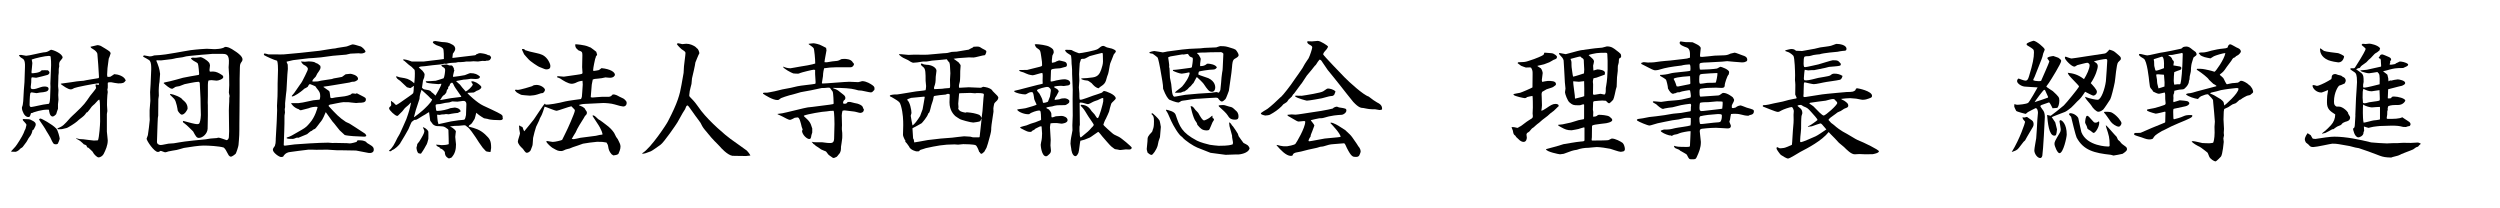
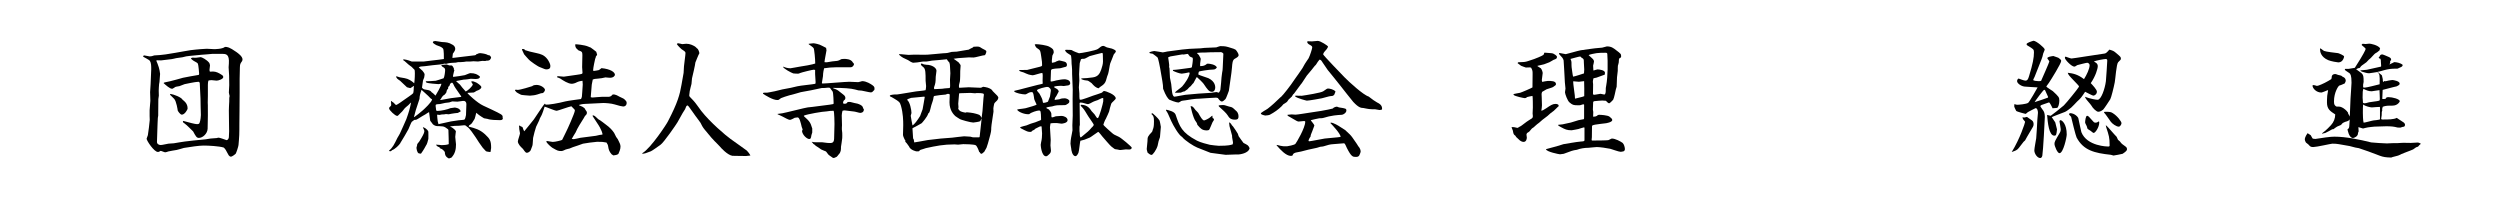
<svg xmlns="http://www.w3.org/2000/svg" version="1.1" x="0px" y="0px" width="360px" height="30px" viewBox="0 0 360 30" enable-background="new 0 0 360 30" xml:space="preserve">
  <g id="レイヤー_1">
</g>
  <g id="l">
    <g>
-       <path d="M4.676,18.761c-0.036,0.198-0.09,0.576-0.504,1.063c-0.09,0.09-0.288,0.54-0.36,0.612c-0.18,0.234-0.359,0.486-0.54,0.721    c-0.054,0.072-0.144,0.126-0.288,0.198c-0.36,0.432-0.72,0.504-0.738,0.504c-0.09,0-0.521-0.018-0.612-0.018l-0.036-0.054    c0.217-0.234,0.541-0.576,0.612-0.666c0.162-0.162,1.045-1.549,1.188-1.945c0.162-0.414,0.181-0.468,0.271-0.612    c0.018-0.108,0.144-0.522,0.144-0.594c0-0.126-0.45-0.541-0.504-0.63c-0.036-0.072-0.036-0.108-0.018-0.198    c0.828,0.018,0.918,0.018,1.098,0.09c0.738,0.324,0.757,0.54,0.757,0.702c0,0.144-0.072,0.27-0.288,0.702L4.676,18.761z     M3.434,12.963l0.09-1.134l0.072-2.196c0.036-0.991-0.198-1.117-0.45-1.261C3.02,8.3,2.731,8.102,2.749,7.922    c0.145-0.018,0.217-0.018,0.288-0.018c0.108,0,0.612,0.126,0.721,0.126c0.396,0,2.143-0.45,2.503-0.486    c0.486-0.036,0.54-0.072,0.972-0.324c0.036-0.036,0.108-0.054,0.162-0.054c0.181,0,1.621,0.522,1.621,1.134    c0,0.108-0.396,0.504-0.433,0.612C8.511,9.11,8.493,9.327,8.529,9.579c-0.036,0.144-0.072,0.27-0.072,0.468v0.432    c-0.054,0.396-0.054,0.432-0.054,0.846c0,0.18-0.036,0.936-0.036,1.08c0,0.09,0.054,0.468,0.054,0.558    c0,0.162-0.036,0.63-0.036,0.72c0,0.108,0.036,0.576,0.036,0.667c0,0.108-0.072,0.576-0.072,0.666v0.648    c-0.071,0.162-0.216,0.63-0.252,0.756c-0.09,0.144-0.378,0.36-0.504,0.36c-0.45,0-0.522-0.756-0.54-0.972    c-0.072-0.018-0.108-0.018-0.18-0.018c-0.486,0-0.793,0.054-1.333,0.18c-0.107,0.036-0.576,0.162-0.684,0.198    c-0.126,0.072-0.181,0.108-0.396,0.126c-0.145,0.504-0.18,0.558-0.378,0.558c-0.63,0-0.883-1.008-0.9-1.08    c-0.019-0.054-0.036-0.288-0.019-0.342c0.091-0.198,0.145-0.378,0.181-0.864L3.434,12.963z M7.269,12.514    c0-0.036-0.018-0.433-0.018-0.504c0-0.144,0.036-0.72,0.036-0.828l0.071-1.783c0.019-0.288-0.018-0.9-0.071-1.278    C7.179,8.066,7.125,8.048,7.035,8.048c-0.522,0-2.017,0.342-2.467,0.522c0.018,0.108,0.09,0.432,0.09,0.504    c0,0.216-0.126,1.225-0.126,1.314c0,0.036,0.018,0.09,0.036,0.162c0.197,0,1.188-0.054,1.386-0.396l0.09-0.036    c0.127,0,0.721-0.018,0.829,0c0.09,0.036,0.252,0.216,0.252,0.324c0,0.18-0.162,0.288-0.271,0.342    c-0.036,0.018-1.548,0.414-1.639,0.414c-0.107,0-0.54-0.072-0.63-0.072c-0.09,0.162-0.09,0.216-0.09,0.738    c0,0.09-0.072,0.54-0.072,0.666c0,0.054,0.019,0.144,0.036,0.216c0.126,0.072,0.18,0.09,0.271,0.09    c0.323,0,0.521-0.072,1.206-0.306c0.144-0.054,0.342-0.072,0.486-0.072c0.107,0,0.576,0,0.576,0.324    c0,0.432-0.576,0.486-1.225,0.54c-0.072,0.018-0.433,0.09-0.504,0.09c-0.108,0-0.595-0.108-0.685-0.108    c-0.144,0-0.198,0.054-0.234,0.198c-0.071,0.342-0.09,1.44-0.09,1.566c0,0.09,0,0.342,0.234,0.342    c0.072,0,0.324-0.054,0.414-0.072c1.296-0.288,1.44-0.306,2.143-0.396c0.108-0.126,0.162-0.648,0.162-0.811L7.269,12.514z     M5.864,17.069c0.09,0,1.621,0.792,2.232,1.44c0.252,0.252,0.505,1.333,0.505,1.477c0,0.054-0.234,0.666-0.271,0.702    c-0.072,0.072-0.18,0.09-0.27,0.09c-0.379,0-0.415-0.108-0.811-0.972c-0.072-0.162-0.504-0.828-0.576-0.954    c-0.126-0.288-0.666-1.063-0.937-1.458c-0.054-0.09-0.108-0.162-0.108-0.234C5.721,17.087,5.792,17.069,5.864,17.069z     M14.183,11.991c-0.666,0.054-3.276,0.576-3.475,0.684c-0.324,0.18-0.396,0.198-0.504,0.198c-0.433,0-1.063-0.486-1.44-0.756    v-0.072c1.566-0.216,1.746-0.234,2.269-0.324c0.144-0.036,0.846-0.072,0.99-0.09c0.324-0.09,1.854-0.324,2.16-0.378    c0.055-0.054,0.072-0.09,0.072-0.162c0-0.432-0.216-3.241-0.234-3.331c-0.054-0.288-0.396-0.558-0.594-0.666    c-0.288-0.162-0.324-0.198-0.396-0.36c0.162-0.018,0.9-0.234,0.99-0.234c0.198,0,0.45,0.09,0.486,0.108    c0.036,0.018,1.206,0.703,1.297,0.829c0.071,0.072,0.126,0.18,0.126,0.252s-0.145,0.378-0.145,0.45    c-0.036,0.09-0.072,0.18-0.126,0.306c-0.036,0.198-0.18,1.26-0.18,1.368c0,0.144-0.055,0.828-0.055,0.955    c0,0.108,0.036,0.216,0.055,0.306c0.18,0,0.324,0,0.432-0.036c0.09-0.036,0.45-0.306,0.54-0.36    c0.505,0.018,1.459,0.27,1.657,0.918c-0.271,0.342-0.343,0.414-1.081,0.414c-0.144,0-0.846-0.126-0.99-0.162    c-0.485,0-0.521,0-0.521,0.18c0,0.108,0.018,0.558,0,0.63c-0.019,0.054-0.055,0.18-0.055,0.234c0,0.036,0.055,0.324,0.055,0.36    c0,0.072-0.055,0.378-0.055,0.45c-0.036,0.36-0.054,1.026-0.054,1.422c0,0.036,0.054,0.72,0.054,0.864    c0,0.054-0.071,0.36-0.071,0.432v2.539c0,0.144,0.126,1.044,0.126,1.26c0,0.72-0.307,1.386-0.595,1.962    c-0.144,0.27-0.486,0.486-0.72,0.486c-0.162,0-0.343-0.18-0.469-0.288c-0.18-0.18-0.216-0.216-0.414-0.558    c-0.071-0.108-0.504-0.45-0.576-0.54c-0.144-0.036-0.162-0.054-0.216-0.108c-0.054-0.252-0.09-0.27-0.468-0.396    c-0.055-0.108-0.45-0.414-0.522-0.486c-0.072-0.072-0.486-0.288-0.576-0.324l0.018-0.054c0.45,0.126,0.505,0.126,1.026,0.144    c0.234,0.018,1.278,0.18,1.495,0.18c0.27,0,0.432-0.018,0.611-0.036c0.181-0.45,0.307-2.287,0.307-2.719l-0.018-2.197    c0-0.198-0.019-0.774-0.091-0.936c-0.144,0.018-0.198,0.09-0.684,0.63c-0.055,0.054-0.378,0.306-0.414,0.378    c-0.055,0.09-0.576,0.774-0.612,0.792c-0.055,0.018-0.09,0.036-0.145,0.054c-0.288,0.432-0.359,0.486-1.026,0.99    c-0.107,0.072-0.233,0.216-0.324,0.288c-0.288,0.252-1.206,0.846-1.512,0.954c-0.019,0.018-0.667,0.162-0.685,0.162    c-0.054,0-0.486,0.018-0.504,0.018c-0.126,0-0.126-0.036-0.126-0.126c0.792-0.324,0.918-0.468,1.872-1.548    c0.09-0.126,0.595-0.541,0.685-0.648c1.332-1.26,1.44-1.458,2.143-2.485c0.126-0.18,0.792-0.936,0.864-1.134    c-0.09-0.306-0.09-0.378-0.054-0.522c0.054,0.018,0.323,0.072,0.378,0.072c0.072,0,0.09-0.054,0.09-0.108    c0-0.036-0.018-0.072-0.018-0.108L14.183,11.991z" />
      <path d="M25.287,7.598c0.342-0.054,1.872-0.342,2.179-0.378c0.162-0.018,1.242-0.144,1.422-0.144c0.145,0,0.757-0.054,0.883-0.054    c0.054,0,0.882,0.054,1.062,0.054c0.091,0,1.171,0,1.567-0.324c0.342,0,0.611,0.018,1.638,0.738    c0.252,0.18,0.883,0.63,0.883,1.063c0,0.144-0.055,0.252-0.09,0.288c-0.234,0.324-0.271,0.396-0.288,0.864l-0.036,1.621v1.962    c0,0.432-0.019,2.323-0.019,2.719c0,0.27-0.018,1.513-0.018,1.765c0,0.288,0,1.44-0.019,1.657c0,0.198-0.09,1.332-0.107,1.458    c-0.019,0.216-0.324,1.152-0.414,1.261c-0.072,0.09-0.54,0.414-0.667,0.414c-0.144,0-0.287-0.126-0.342-0.216    c-0.414-0.774-0.45-0.864-0.702-1.098c-0.685-0.216-2.215-0.288-2.898-0.288c-0.721,0-1.909,0.198-2.845,0.342    c-0.145,0.036-0.883,0.271-1.026,0.288c-0.181,0.036-1.045,0.162-1.207,0.216c-0.107,0.036-0.342,0.126-0.45,0.126    c-0.054,0-0.107-0.018-0.54-0.18c-0.018-0.018-0.144-0.018-0.162-0.018c-0.126,0.09-0.198,0.144-0.359,0.144    c-0.541,0-1.621-1.62-1.621-1.908c0-0.072,0.181-0.432,0.181-0.504c0.054-0.198,0.27-2.052,0.27-2.197    c0-0.054-0.018-0.486-0.018-0.576v-0.828c0-0.18,0.107-1.152,0.107-1.35c0-0.198-0.036-1.099-0.036-1.243    c0-0.18,0.072-0.972,0.072-1.152c0-0.342,0.09-1.836,0.09-2.143c0-0.468,0-0.918-0.197-1.224    c-0.091-0.144-0.847-0.504-0.973-0.594c0.018-0.072,0.036-0.18,0.162-0.18c0.054,0,0.738,0.144,0.792,0.144    c0.216,0,0.396-0.054,0.648-0.144c0.576-0.036,1.026-0.054,1.62-0.144L25.287,7.598z M29.645,20.058    c0.09,0,0.558-0.108,0.666-0.108c0.684-0.054,0.774-0.054,0.918-0.072c0.09-0.036,0.198-0.054,0.252-0.054    c0.162,0,0.847,0.252,1.152,0.36c0.162,0,0.324-0.252,0.324-0.432c0-0.126,0.036-0.72,0.036-0.846c0-0.216-0.018-1.17-0.018-1.368    c0-0.541,0-1.225-0.019-1.639c-0.018-0.198,0.054-1.08,0.054-1.26c0-0.576,0-0.63,0.055-0.811    c-0.019-0.09-0.108-0.432-0.108-0.504c0-0.162,0.054-0.9,0.054-1.063l-0.018-1.386l-0.072-1.188l0.036-0.54    c0.09-1.351-0.414-1.387-0.937-1.387h-1.477c-0.233,0.036-1.296,0.108-1.512,0.126L27.34,8.048    c-0.486,0.054-0.541,0.054-1.063,0.198c-0.09,0.018-0.774,0.108-0.9,0.126c-0.108,0.018-0.576,0.144-0.666,0.144l-1.513,0.18    c-0.09,0.018-0.559-0.036-0.63-0.018c-0.055,0.018-0.055,0.09-0.036,0.126l0.144,0.342c0.307,0.72,0.378,1.458,0.378,1.494    c0,0.09-0.09,1.026-0.09,1.17c-0.018,0.054-0.036,0.252-0.054,0.306c-0.019,0.072-0.054,0.846-0.054,0.937    c0,0.108,0.018,0.648,0.018,0.72c-0.018,0.072-0.072,0.432-0.072,0.504c0,0.306-0.018,1.693-0.018,1.963v0.396    c0,0.054-0.054,0.288-0.054,0.342c0,0.108-0.036,0.63-0.036,0.738c0,0.162-0.036,0.864-0.036,1.008c0,0.27-0.054,1.458-0.054,1.71    c0,0.342,0.342,0.45,0.54,0.45c0.107,0,0.216-0.018,1.116-0.198c0.107-0.018,0.666-0.054,0.774-0.054    c0.233-0.036,1.35-0.234,1.566-0.252c0.197-0.018,1.062-0.126,1.242-0.144L29.645,20.058z M27.537,8.354    C27.592,8.336,27.663,8.3,27.699,8.3l0.505,0.018c0.107,0,0.594-0.09,0.702-0.09c0.126,0,0.864,0.342,1.242,0.846    c0.09,0.271,0.09,0.306,0.09,0.342c0,0.108-0.072,0.558-0.072,0.648c0,0.09,0.019,0.145,0.055,0.252    c0.071,0.018,0.378-0.018,0.432-0.018c0.45,0,0.847,0.198,1.225,0.45c0.18,0.108,0.27,0.18,0.27,0.36    c0,0.27-0.684,0.504-0.954,0.504c-0.126,0-0.63-0.072-0.738-0.072c-0.162,0-0.306,0.036-0.432,0.054    c-0.072,0.162-0.09,0.45-0.09,0.612v1.602c0,0.162-0.019,0.847-0.019,0.973c0.036,0.288,0,1.566,0.019,1.836    c0,0.054-0.019,1.386-0.036,1.927c-0.036,0.702-0.702,1.314-1.261,1.314c-0.324,0-0.45-0.234-0.828-0.936    c-0.054-0.072-1.044-1.026-1.242-1.152c-0.055-0.036-0.234-0.126-0.234-0.27c0-0.018,0.036-0.072,0.054-0.09    c0.847,0.234,1.711,0.468,1.999,0.468c0.126,0,0.27-0.018,0.342-0.162c0.162-0.36,0.198-1.098,0.198-1.152    c0-0.378-0.072-2.034-0.054-2.376l-0.108-2.233c0-0.036-0.072-0.18-0.18-0.18c-0.433,0-1.909,0.324-1.999,0.342    c-0.107,0.054-0.648,0.252-0.756,0.288c-0.072,0.018-0.522,0.072-0.595,0.126c-0.071,0.036-0.323,0.234-0.378,0.234    c-0.018,0.018-0.054,0.018-0.072,0.018c-0.342,0-0.918-0.541-1.224-0.811c0.018-0.09,0.107-0.108,0.918-0.27    c0.288-0.054,1.603-0.432,1.872-0.504c0.45-0.108,1.567-0.288,2.27-0.414c0.035-0.054,0.054-0.09,0.054-0.18    c0-0.036-0.09-1.243-0.18-1.44c-0.145-0.162-0.198-0.18-0.595-0.396c-0.162-0.09-0.27-0.198-0.396-0.324L27.537,8.354z     M26.313,14.386c0.18,0.126,0.702,0.504,0.702,1.225c0,0.198-0.433,0.9-0.828,0.9c-0.253,0-0.595-0.558-0.595-0.594    c0-0.054-0.198-1.386-0.522-1.692c-0.071-0.108-0.594-0.558-0.594-0.612c0-0.018,0.036-0.072,0.072-0.09    C25.035,13.594,26.133,14.008,26.313,14.386z" />
-       <path d="M46.006,7.31c0.306-0.036,1.98-0.342,2.286-0.342c0.162-0.072,1.333-0.216,1.585-0.27c0.144-0.018,0.774-0.306,0.9-0.306    c0.216,0,0.594,0.126,1.188,0.306c0.126,0.054,0.666,0.486,0.666,0.756c0,0.072-0.288,0.252-0.648,0.252    c-0.054,0-0.306-0.036-0.36-0.036c-0.162,0-1.063,0.054-1.152,0.054c-0.09,0.018-0.54,0.126-0.63,0.144    c-0.18,0.018-1.603,0.126-1.908,0.162c-1.729,0.252-1.909,0.252-2.827,0.324c-0.63,0.036-0.702,0.036-1.099,0.09L42.206,8.66    l-0.918,0.216L41.271,8.93c0.018,0.072,0.144,0.324,0.162,0.378c0,0.018,0.018,0.486,0.018,0.612c0,0.144-0.072,0.72-0.072,0.828    l-0.126,2.269c0,0.09-0.071,0.486-0.071,0.576c-0.019,0.198-0.127,1.134-0.127,1.26v0.576c0,0.054-0.054,0.252-0.054,0.288    c0,0.072,0.036,0.432,0.036,0.486c-0.018,0.054-0.072,0.378-0.072,0.45c0,0.756,0,1.53-0.036,2.287l-0.071,1.944    c0,0.072,0.126,0.09,0.18,0.09c0.36-0.036,1.008-0.144,1.387-0.18c0.521-0.054,3.619-0.252,4.843-0.252    c0.091,0,0.559,0.054,0.648,0.054c0.036,0,0.216-0.018,0.234-0.018l1.801,0.036c0.054,0,0.359,0.036,0.432,0.036    c0.216,0,0.864-0.18,0.973-0.216c0.054-0.216,0.126-0.234,0.306-0.234c0.469,0,0.702,0.036,1.045,0.216    c0.107,0.162,0.197,0.216,0.576,0.432c0.485,0.27,0.54,0.468,0.54,0.72c0,0.432-0.469,0.504-0.774,0.45l-1.783-0.342l-2.016-0.036    h-0.685c-0.234,0-1.242-0.09-1.44-0.09l-1.585,0.018c-0.09,0-0.954-0.036-1.134-0.018c-0.252,0.018-2.557,0.324-2.773,0.36    c-0.09,0.018-0.558,0.09-0.864,0.648c-0.054,0.018-0.197,0.054-0.288,0.054c-0.306,0-1.188-0.648-1.188-1.044    c0-0.18,0.126-0.342,0.288-0.559c0.09-0.252,0.126-0.522,0.126-0.846v-0.162l0.126-2.233c0-0.072,0.018-0.36,0.018-0.378    c0-0.234,0.054-1.296,0.054-1.513c0-0.108-0.018-0.594-0.018-0.648c0-0.216,0.072-1.152,0.072-1.351    c0-0.288,0.036-1.566,0.018-1.836l0.055-1.963c0-0.252,0-1.026-0.127-1.332c-0.449-0.108-1.548-0.612-1.818-0.774    c-0.107-0.072-0.107-0.09-0.072-0.234c0.036-0.018,0.055-0.036,0.091-0.036c0.071,0,0.306,0.054,0.54,0.126    c0.234-0.018,1.891,0.036,2.25,0c0.36-0.036,1.999-0.18,2.341-0.216L46.006,7.31z M46.906,16.15    c-0.091,0.252-0.486,1.134-0.667,1.314c-0.107,0.09-0.738,1.026-0.899,1.099c-0.271,0.108-0.307,0.126-0.396,0.252    c-0.108,0.036-0.162,0.054-0.216,0.09c-0.09,0.036-0.414,0.36-0.505,0.414c-0.035,0.018-1.17,0.486-1.26,0.522    c-0.054-0.018-0.198-0.036-0.234-0.018c-0.414,0.162-0.45,0.18-0.594,0.18c-0.631,0-0.864-0.036-0.864-0.145    c0-0.054,0.054-0.072,0.126-0.09c0.432-0.126,0.576-0.216,2.034-1.063c0.648-0.378,0.774-0.522,1.188-1.008    c0.756-0.847,1.099-2.143,1.116-2.287c-0.018,0-0.126-0.036-0.18-0.036c-0.36,0-0.792,0.072-1.116,0.216    c-0.036,0-1.063,0.288-1.116,0.288c-0.127,0-0.181-0.036-0.288-0.144c-0.738-0.216-1.117-0.81-1.117-0.882h1.045    c0.054,0,0.594-0.072,0.63-0.09l1.53-0.324l0.9-0.09c0.036-0.126,0.09-0.234,0.09-0.486c0-0.54-0.126-0.684-0.521-1.17    c-0.036-0.036-0.145-0.252-0.198-0.27c-0.09-0.054-0.702-0.306-0.738-0.306c-0.126,0-0.198,0.09-0.252,0.216    c-0.09,0.18-0.09,0.198-0.342,0.324c-0.217,0.09-0.253,0.108-0.45,0.306c-0.271,0.234-1.188,0.937-1.585,0.937    c-0.018-0.126,0-0.144,0.108-0.234c0.198-0.162,0.882-1.261,1.062-1.477c0.271-0.342,0.36-0.54,0.738-1.296    c0.343-0.72,0.396-0.811,0.396-0.99c0-0.234-0.396-0.486-0.468-0.504c-0.234-0.09-0.396-0.324-0.54-0.54    c0.09-0.018,0.485,0.036,0.558,0.036c0.019,0,0.486-0.054,0.576-0.054c0.216,0,0.702,0.036,0.954,0.162l0.036,0.072    C45.556,9.092,45.663,9.11,45.79,9.2c0.071,0.036,0.287,0.252,0.342,0.288c0.072,0.378,0.018,0.45-0.45,1.117    c-0.036,0.054-0.181,0.396-0.234,0.45c-0.378,0.378-0.504,0.522-0.45,0.684c0.072,0.018,0.702-0.018,0.774-0.018    c0.072-0.018,0.378-0.09,0.468-0.108l1.549-0.234c0.036,0,0.234-0.09,0.271-0.09c0.162-0.036,1.008-0.162,1.188-0.216    c0.09-0.036,0.432-0.342,0.521-0.378c0.019,0,0.666-0.072,0.685-0.072c0.126,0,1.099,0.198,1.099,0.72    c0,0.09-0.036,0.144-0.072,0.18c-0.343,0.252-0.486,0.252-0.774,0.252c-0.054,0-0.306,0.09-0.378,0.108    c-0.378,0.072-2.341,0.396-2.395,0.396c-0.181,0.054-1.135,0.162-1.333,0.198l-0.018,0.054c0.198,0.144,0.81,0.559,0.81,0.576    c0.091,0.144,0.091,0.216,0.181,0.955c0.036,0.018,0.144,0.072,0.216,0.072c0.036,0,0.486-0.09,0.54-0.108    c0.198-0.036,1.099-0.126,1.314-0.162c0.414-0.09,0.468-0.09,0.864-0.252c0.054-0.072,0.145-0.162,0.307-0.162    c0.071,0,0.162,0.018,0.432,0.054c0.036-0.036,0.09-0.072,0.145-0.072l0.035,0.018c0.162,0.072,0.414,0.234,0.595,0.306    c0.63,0.324,0.666,0.342,0.666,0.576c0,0.468-0.558,0.468-1.08,0.468c-0.036,0-0.252,0.036-0.307,0.036    c-0.126,0-0.594-0.054-0.72-0.072c-0.288-0.054-0.378-0.054-1.135-0.054c-0.233,0-1.656,0.306-1.674,0.306    c-0.343,0.054-0.36,0.054-0.469,0.234c1.026,1.117,1.513,1.657,2.503,2.305c0.072,0.054,0.522,0.216,0.595,0.288    c0.107,0.072,0.63,0.396,0.737,0.468l1.297,0.846c0.216,0.144,0.216,0.144,0.324,0.414c-0.072,0.054-0.145,0.108-0.324,0.108    l-1.53-0.072c-0.324-0.018-1.009-0.09-1.261-0.162c-0.162-0.144-0.504-0.468-0.738-0.684c-0.162-0.162-0.828-1.08-1.026-1.26    l-0.954-1.333L46.906,16.15z" />
      <path d="M56.335,15.142L56.3,14.548h0.054c0.107,0.09,0.162,0.144,0.342,0.252c0.054,0.054,0.271,0.306,0.342,0.324    c0.234-0.072,0.883-0.558,1.171-0.756c0.126-0.09,1.242-0.847,1.278-0.937c0.072-0.126,0.09-0.54,0.108-1.044l-0.055-0.018    c-0.072,0.108-0.324,0.252-0.45,0.324c-0.071-0.036-0.432-0.09-0.485-0.126c-0.162-0.144-0.757-0.72-0.991-0.936    c-0.378-0.252-0.504-0.342-0.576-0.594l0.055-0.054c0.378,0.144,0.468,0.162,1.17,0.27c0.54,0.09,0.99,0.378,1.387,0.738    c0.09-0.612,0.09-1.351,0.09-1.422c0-0.27-0.018-0.324-0.036-0.504c-0.432-0.45-0.486-0.504-0.72-0.648    c-0.162-0.09-0.738-0.684-0.9-0.738l-0.019-0.054l0.036-0.09c0.252,0.036,0.612,0.108,0.738,0.162    c0.054,0.018,0.343,0.126,0.45,0.162h1.729c0.054,0,1.261-0.144,1.332-0.162c0.253-0.036,1.351-0.144,1.567-0.198    c0-0.162,0.018-1.368-0.126-1.512c-0.217-0.234-0.522-0.342-0.955-0.486c-0.036-0.018-0.504-0.27-0.504-0.396    c0-0.072,0.036-0.108,0.108-0.162c0.107-0.018,0.162-0.036,0.252-0.036c0.162,0,0.81,0.144,0.937,0.144    c0.647,0.036,0.954,0.036,1.548,0.396c0.234,0.126,0.378,0.342,0.378,0.612c0,0.216-0.27,0.576-0.342,0.667L65.14,8.318    l0.072,0.018L65.536,8.3l2.863-0.342l0.126-0.054c0.054-0.09,0.09-0.126,0.233-0.145c0.108-0.054,0.217-0.108,0.36-0.108    c0.271,0.018,0.882,0.09,1.17,0.288c0.253,0.018,0.288,0.054,0.433,0.324c-0.054,0.288-0.216,0.504-0.648,0.468    c-0.054,0.018-0.162,0.054-0.198,0.054l-0.414-0.018c-0.107,0-0.54,0.09-0.63,0.09c-0.145,0-0.522-0.036-0.648-0.036    c-0.072,0-0.378,0.036-0.45,0.036h-0.576c-0.054,0.018-0.288,0.054-0.342,0.054c-0.072,0-0.468,0.036-0.522,0.036h-0.324    c-0.107,0.018-0.306,0.072-0.342,0.072c-0.324,0-0.99,0.054-1.206,0.126c-0.145,0.054-0.198,0.072-0.45,0.018    c-0.162,0.072-0.648,0.144-0.828,0.144c-0.09,0-1.621,0.162-1.891,0.216c-0.09,0.018-0.54,0.036-0.631,0.054    c-0.09,0-0.161,0.036-0.323,0.126c0.054,0.036,0.521,0.468,0.54,0.486c0.126,0.162,0.306,0.378,0.306,0.54    c0,0.126-0.054,0.342-0.072,0.468c-0.018,0.054-0.161,0.342-0.161,0.414c0,0.162-0.145,0.864-0.145,1.008    c0.126,0.144,0.198,0.252,0.54,0.288c0.648,0.09,0.721,0.198,0.847,0.378c0.197,0.108,0.414,0.342,0.558,0.486    c0.09-0.126,0.864-1.458,0.847-1.71c-0.055-0.018-0.36,0.054-0.414,0.054c-0.252,0-1.513-0.126-1.675-0.198    c-0.126-0.054-0.144-0.108-0.162-0.216c0.162,0,1.261-0.036,1.44-0.072c0.108-0.018,1.026-0.324,1.135-0.36    c0.126-0.216,0.216-0.918,0.216-1.17c0-0.144-0.036-0.27-0.18-0.36c-0.234-0.144-0.271-0.162-0.36-0.288    c0.018-0.09,0.036-0.108,0.126-0.108c0.108,0,0.54-0.054,0.63-0.054c0.072,0,0.307,0.108,0.36,0.126    c0.054,0,0.342,0.018,0.396,0.018c0.126,0.072,0.233,0.306,0.288,0.414c-0.019,0.144,0,0.198,0.071,0.252    c-0.054,0.144-0.09,0.378-0.144,0.576c-0.019,0.072-0.055,0.234-0.055,0.324c0,0.018,0.019,0.054,0.036,0.072    c0.162,0,1.585-0.216,1.675-0.252c0.126-0.036,0.666-0.288,0.774-0.288c0.685,0,1.063,0.18,1.404,0.504    c-0.018,0.288-0.342,0.342-0.666,0.342c-0.108,0-0.576-0.036-0.648-0.036c-0.054,0-0.288,0.054-0.45,0.072    c-0.09,0.036-0.504,0.036-0.594,0.054c-0.162,0.036-0.919,0.162-1.063,0.198v0.036c0.072,0.09,0.504,0.45,0.54,0.486    c0.09,0.126,0.522,0.684,0.828,0.99c0.324-0.144,0.828-0.63,1.026-0.972c-0.072-0.198-0.108-0.252-0.198-0.36v-0.018h-0.018    v-0.108c0.252-0.036,0.342,0,0.702,0.162c0.107,0.054,0.738,0.45,0.738,0.666c0,0.09-0.108,0.36-0.666,0.522    c-0.072,0.036-0.379,0.252-0.45,0.252c-0.091,0-0.559,0.036-0.648,0.036c-0.108,0-0.234,0-0.234,0.054    c0,0.072,1.423,1.422,2.269,1.801c0.108,0.054,2.251,1.026,2.575,1.26c0.09,0.072,0.216,0.18,0.216,0.288    c0,0.18,0,0.234,0.036,0.36c-0.108,0.126-0.144,0.18-0.45,0.18c-0.414,0-1.351-0.018-1.765-0.18    c-0.071-0.036-0.432-0.054-0.504-0.09c-0.252-0.144-0.54-0.342-0.72-0.468c-0.271-0.234-0.289-0.252-0.396-0.324    c-0.072,0.306-0.18,0.774-0.234,0.882c-0.09,0.108-0.36,0.612-0.45,0.684c-0.071,0.072-0.27,0.216-0.342,0.252    c-0.019,0.054-0.054,0.108-0.054,0.18c0.936,0.234,1.584,0.414,2.34,1.098c0.738,0.684,0.883,0.955,0.883,1.98    c0,0.09-0.09,0.45-0.072,0.522l-0.072,0.054c-0.09-0.018-0.558-0.054-0.611-0.126c-0.072-0.072-0.396-0.414-0.45-0.486    c-0.36-0.486-0.721-1.008-1.026-1.513c-0.108-0.162-0.99-1.494-1.242-1.512c-0.127-0.144-0.217-0.216-0.415-0.216    c-0.107,0-0.647,0.072-0.756,0.072c-0.36,0-0.864,0.018-1.242,0.09v0.036c0.576,0.252,0.811,0.63,0.811,0.666    c0,0.072-0.091,0.666-0.091,0.811c0,0.162,0.108,0.954,0.108,1.08c0,0.702-0.126,1.368-0.685,1.927    c-0.144,0.018-0.18,0.036-0.324,0.108c-0.54-0.252-0.594-0.612-0.594-0.882c0-0.054-0.018-0.108-0.162-0.252    c-0.234-0.234-0.27-0.234-0.576-0.36l-0.036-0.144c-0.198-0.036-0.252-0.072-0.306-0.126c-0.019-0.018-0.145-0.162-0.181-0.18    v-0.054c0.126-0.018,0.685,0.072,0.793,0.072c0.288,0,0.756-0.036,1.026-0.144c0.018-0.252-0.036-1.404-0.036-1.638    c0-0.396,0-0.45-0.09-0.522c-0.181-0.144-0.522-0.396-0.757-0.396c-0.072,0-0.432-0.036-0.504-0.036c-0.396,0-0.54,0-0.883-0.252    c-0.035-0.036-0.323-0.45-0.396-0.522c-0.036-0.162-0.108-0.918-0.145-1.081c0.019-0.09,0-0.144-0.071-0.144l-0.036,0.018    c-0.072,0.054-0.396,0.234-0.45,0.288c-0.145,0.054-0.721,0.432-0.847,0.504c-0.071,0.036-0.36,0.234-0.432,0.252    c-0.055,0.018-0.108,0.036-0.307,0.036c-0.054,0.054-0.342,0.234-0.378,0.288c-0.107,0.145-0.396,0.9-0.468,1.044    c-0.126,0.234-0.954,1.693-1.063,1.819c-0.054,0.054-0.072,0.126-0.108,0.198c-0.18,0.288-0.756,0.864-1.188,1.008    c-0.09,0.108-0.161,0.162-0.288,0.162c-0.054,0-0.107-0.018-0.162-0.09c0.541-0.432,0.757-0.9,1.225-1.854    c0.019-0.054,0.307-0.486,0.343-0.594c0.144-0.342,0.828-1.783,0.936-2.089c0.414-1.17,0.486-1.458,0.685-2.395    c-0.108,0.072-0.145,0.108-0.396,0.378c-0.054,0.054-0.45,0.36-0.504,0.432c-0.288,0.396-0.378,0.486-0.973,1.063    c-0.054,0.054-0.09,0.054-0.144,0.054c-0.271,0-1.152-0.828-1.152-1.08c0-0.126,0.072-0.198,0.234-0.342L56.335,15.142z     M59.666,16.853c0.559-0.414,0.631-0.468,1.225-0.972c0.234-0.216,1.278-1.17,1.332-1.566c-0.161-0.09-0.216-0.126-0.558-0.504    c-0.054-0.072-0.811-0.72-0.954-0.864h-0.036c0,0.126-0.019,0.198-0.072,0.271c-0.036,0.072-0.198,0.63-0.198,1.026    c-0.126,0.378-0.396,1.17-0.521,1.584c-0.036,0.09-0.234,0.847-0.271,1.009L59.666,16.853z M60.963,18.329    c0.522,0.198,0.72,0.558,0.72,0.648c0,0.162,0.019,0.99,0,1.026c-0.054,0.234-0.197,0.81-0.342,0.954    c-0.036,0.09-0.378,0.702-0.721,1.17c-0.126-0.018-0.287-0.018-0.342-0.054c-0.252-0.144-0.306-0.738-0.306-0.81    c0-0.054,0.09-0.288,0.09-0.342c0-0.162,0.018-0.216,0.324-0.558c0.018-0.018,0.54-0.864,0.648-1.17    c0.071-0.162,0.071-0.27,0.071-0.36c0-0.072-0.162-0.378-0.216-0.486L60.963,18.329z M63.142,17.879    c0.288-0.036,1.53-0.36,1.801-0.396c0.323-0.054,0.882-0.126,1.098-0.162c0.126-0.036,0.757-0.036,0.847-0.108    c0.107-0.09,0.162-0.414,0.216-0.648l0.054-1.512c0.019-0.45-0.27-0.558-0.504-0.522c-0.198,0.018-0.666,0.108-0.792,0.108    l-0.738-0.036c-0.145,0.054-0.36,0.126-0.433,0.144c-0.09,0.018-0.504,0.054-0.594,0.072c-0.09,0-0.63,0.162-0.738,0.162    c-0.594,0.036-0.63,0.036-0.63,0.27c0,0.09,0.054,0.504,0.071,0.576c0.019,0.145,0.108,0.145,0.181,0.145    c0.558,0,1.477-0.216,1.872-0.396c0.091,0,0.54-0.09,0.631-0.09c0.071,0,0.72,0.108,0.738,0.36c0.09,0.054,0.107,0.09,0.107,0.144    c0,0.036-0.018,0.072-0.036,0.09c-0.107,0.036-0.27,0.126-0.359,0.18c-0.108,0-0.703,0.072-0.864,0.108    c-0.091,0.018-0.396,0.09-0.469,0.09c-0.054,0-0.324-0.036-0.378-0.036s-0.234,0.036-0.306,0.054c-0.091,0-0.324,0-0.379,0.018    c-0.071,0.018-0.18,0.054-0.216,0.054c-0.054,0-0.324-0.036-0.378-0.036c-0.019,0.036,0.072,0.864,0.09,0.972L63.142,17.879z     M66.418,13.882c-0.144-0.234-0.882-1.242-0.99-1.458c-0.18-0.396-0.198-0.432-0.324-0.522H65.05l-0.252,0.18    c-0.018,0.198-0.054,0.271-0.252,0.433l-0.019,0.27c-0.161,0.126-0.18,0.162-0.252,0.522c-0.036,0.072-0.162,0.234-0.27,0.342    c-0.036,0.036-0.162,0.108-0.198,0.126c-0.162,0.198-0.198,0.234-0.307,0.45c-0.035,0.054-0.107,0.072-0.107,0.126    c0,0.018,0.018,0.036,0.054,0.054c1.063-0.216,1.854-0.342,2.953-0.45L66.418,13.882z" />
      <path d="M74.264,12.91c0.107,0.018,0.18,0.036,0.27,0.036c0.396,0,1.891-0.468,2.106-0.54c0.108-0.144,0.469-0.18,0.612-0.18    c0.631,0,1.225,0.45,1.225,0.72c0,0.198-0.252,0.433-0.306,0.45c-0.072,0.018-0.198,0.036-0.271,0.036    c-0.162,0.072-0.882,0.288-1.044,0.288c-0.091,0-0.469,0.054-0.541,0.054c-0.126,0-1.224-0.09-1.278-0.126    c-0.126-0.072-0.558-0.27-0.63-0.342s-0.18-0.198-0.252-0.27C74.173,12.945,74.209,12.928,74.264,12.91z M74.785,18.077    c0.072,0.018,0.126,0.036,0.217,0.126l0.161,0.054c0.108,0.072,0.127,0.108,0.145,0.234c0.036,0.126,0.09,0.252,0.18,0.414    c0.108-0.108,1.152-1.422,1.387-1.71c0.271-0.36,1.314-2.035,1.585-2.269c0.054,0.036,0.09,0.072,0.107,0.144    c0.414,0.036,1.818-0.198,2.845-0.468c0.343-0.09,2.125-0.324,2.251-0.342c0.144-0.288,0.144-0.342,0.18-1.008    c0-0.162,0.072-0.918,0.072-1.08c0-0.216-0.018-0.36-0.036-0.54c-0.504,0.072-0.558,0.09-1.044,0.324    c-0.054,0.018-0.307,0.108-0.504,0.108c-0.505,0-1.243-0.468-1.657-0.756c-0.054-0.054-0.378-0.144-0.45-0.18    c0-0.072,0.019-0.108,0.055-0.162c0.144,0,0.792,0.072,0.918,0.072c0.072,0,1.782-0.252,1.891-0.27    c0.72-0.108,0.792-0.126,0.792-0.288c0-0.126-0.054-0.703-0.054-0.811c0-0.27,0.036-1.494,0.036-1.747    c0-0.468-0.09-0.504-0.559-0.666c-0.054-0.054-0.198-0.198-0.306-0.288c-0.036-0.036-0.198-0.27-0.162-0.558l0.054-0.036    c0.055,0,1.242,0.072,1.837,0.342c0.036,0.036,0.288,0.108,0.324,0.126c0.054,0.036,0.792,0.576,0.81,0.612    c0.036,0.072,0.108,0.396,0.126,0.45l-0.18,0.234c0,0.054-0.018,0.144-0.108,0.36c-0.018,0.018-0.288,1.314-0.288,1.584    c0,0.036,0,0.072,0.036,0.126c0.108,0.018,0.685-0.09,0.757-0.108c0.09-0.018,0.342-0.252,0.414-0.288    c1.296,0.126,2.017,0.594,1.927,1.044l-0.055,0.036c-0.144,0.306-0.558,0.306-0.648,0.306c-0.18,0-0.449-0.036-0.647-0.054    c-0.414,0.09-0.738,0.162-1.116,0.18c-0.45,0.036-0.505,0.036-0.721,0.126l-0.144,0.738l-0.145,1.765l0.019,0.054    c0.035,0.018,0.144,0.036,0.233,0.036c0.055,0,1.207-0.108,1.44-0.108c0.145,0,0.793,0.018,0.937,0    c0.234-0.018,0.36-0.144,0.522-0.324c0.359-0.072,0.773,0.198,0.936,0.288c0.108,0.072,0.667,0.288,0.738,0.378    c0.307,0.306,0.343,0.342,0.343,0.558c0,0.342-0.252,0.504-0.486,0.504c-0.145,0-0.685-0.126-1.261-0.306    c-0.432-0.144-1.404-0.216-1.674-0.198l-2.558,0.126c-0.468,0.018-0.647,0.09-0.864,0.145l-0.018,0.054    c0.45,0.162,0.594,0.252,0.792,0.414c0.072,0.144,0.198,0.324,0.307,0.486c0.036,0.054,0.036,0.108,0.036,0.18    c0,0.198-0.072,0.27-0.288,0.486c-0.036,0.072-0.108,0.216-0.162,0.288c-0.343,0.54-0.937,1.458-1.171,2.053    c-0.072,0.126-0.504,0.792-0.558,0.937c0.144,0.018,0.233,0.036,0.288,0.036c0.071,0,0.828-0.162,0.954-0.198l2.232-0.288    c0.09-0.018,0.468-0.108,0.559-0.126c0.359-0.036,0.396-0.036,0.396-0.108c0-0.036-0.054-0.558-0.792-1.638    c-0.09-0.144-0.522-0.811-0.612-0.937l-0.018-0.054c0-0.036,0-0.054,0.036-0.09c0.252,0.054,0.306,0.108,0.792,0.576    c0.252,0.108,0.99,0.702,1.044,0.738c0.63,0.45,0.973,0.846,1.225,1.225c0.054,0.072,0.234,0.504,0.288,0.576    c0.018,0.036,0.198,0.27,0.234,0.324c0.107,0.18,0.233,0.504,0.324,0.684c0.035,0.054,0.071,0.306,0.071,0.378    c0,0.414-0.198,0.81-0.306,1.062c-0.162,0.145-0.504,0.198-0.721,0.216l-0.252-0.162c-0.36-0.414-0.432-0.72-0.486-1.062    c-0.035-0.271-0.09-0.396-0.252-0.63c-0.09-0.018-0.504-0.09-0.576-0.09c-0.126,0-0.666-0.018-0.774-0.018    c-0.233,0-1.854,0.216-2.034,0.27c-0.396,0.144-1.099,0.396-1.458,0.504c-0.072,0.018-0.415,0.18-0.486,0.198    c-0.072,0.018-0.486,0.108-0.559,0.144c-0.18,0.09-0.45,0.216-0.594,0.216c-0.486,0-0.559-0.036-1.314-0.468    c-0.126-0.072-0.847-0.667-0.883-0.937l0.162-0.036c0.126,0.018,0.667,0.126,0.774,0.126c0.36,0,1.225-0.216,1.351-0.288    c0.108-0.18,0.504-1.044,0.594-1.206c0.126-0.216,1.243-2.701,1.243-3.025c0-0.126-0.055-0.162-0.505-0.612    c-0.342,0.054-1.962,0.648-2.106,0.648c-0.288,0-1.477-0.541-1.746-0.594c-0.343,1.116-0.469,1.296-0.559,1.458    c-0.107,0.18-0.144,0.27-0.234,0.54c-0.018,0.072-0.378,0.756-0.432,0.9c-0.072,0.18-0.396,1.332-0.433,1.602    c-0.035,0.162-0.035,0.991-0.107,1.135c-0.054,0.108-0.216,0.63-0.288,0.72c-0.108,0.126-0.307,0.288-0.504,0.288    c-0.271,0-0.45-0.486-0.648-0.648c-0.216-0.18-0.648-0.63-0.648-0.99c0-0.198,0.307-0.99,0.307-1.17    c0-0.09-0.108-0.522-0.108-0.612c0-0.162,0-0.234-0.036-0.45L74.785,18.077z M75.199,7.058c0.288-0.018,0.324,0.036,0.414,0.162    c0.595,0.198,0.702,0.216,1.675,0.432c0.54,0.126,1.063,0.234,1.549,0.882c0.126,0.162,0.414,0.666,0.414,0.918    c0,0.252,0,0.54-0.631,0.54c-0.161,0-0.863-0.342-1.008-0.378c-0.054-0.018-1.261-0.738-1.603-1.188    c-0.072-0.09-0.486-0.522-0.54-0.612c-0.054-0.108-0.252-0.576-0.307-0.666L75.199,7.058z" />
      <path d="M92.497,22.056c1.225-0.702,3.565-4.285,3.691-4.591c1.404-2.683,1.711-3.871,1.944-5.239l0.307-1.729l0.054-0.955    c0.018-0.306,0.216-1.621,0.216-1.891c0-0.198-0.071-0.234-0.576-0.576c-0.09-0.054-0.576-0.558-0.666-0.72    c0.036-0.054,0.072-0.126,0.18-0.126c0.108,0,0.576,0.126,0.595,0.126c0.09,0,0.486-0.054,0.576-0.054    c0.54,0,0.954,0.216,1.26,0.396c0.072,0.036,0.234,0.216,0.307,0.288c0.126,0,0.324,0.504,0.324,0.684    c-0.145,0.216-0.559,1.314-0.576,1.333c0,0.216-0.414,2.017-0.486,2.287c-0.018,0.108-0.054,0.684-0.072,0.792    c-0.036,0.162-0.233,0.882-0.252,1.026c-0.018,0.126-0.072,0.522-0.072,0.63c0,0.144,0.055,0.198,0.522,0.666    c0.396,0.396,0.864,1.134,1.206,1.567c1.278,1.638,3.529,3.547,4.214,4.033l1.513,1.08c0.233,0.18,0.611,0.432,0.846,0.612    c0.09,0.072,0.468,0.558,0.504,0.702c-0.107,0.018-0.612,0.072-0.666,0.072c-0.018,0-0.666-0.018-0.72-0.018    c-0.145,0-1.171,0-1.225-0.018c-0.721-0.126-1.692-1.207-1.782-1.333c-0.055-0.09-0.648-0.648-0.757-0.774    c-0.072-0.09-0.396-0.432-0.468-0.504l-0.99-1.188c-0.217-0.252-0.45-0.666-0.576-0.954c-0.09-0.162-0.612-0.811-0.702-0.955    l-0.847-1.188c-0.09-0.126-0.216-0.306-0.324-0.36c-0.054,0.018-0.144,0.072-0.162,0.108c-0.054,0.054-0.144,0.378-0.18,0.432    c-0.234,0.342-0.324,0.486-1.099,1.891c-0.126,0.234-1.98,2.935-2.448,3.241c-0.145,0.108-1.225,0.882-1.387,0.936    c-0.126,0.054-0.666,0.252-0.792,0.288c-0.181,0.036-0.324,0.072-0.433,0.072V22.056z" />
      <path d="M112.784,9.597c0.342,0.144,0.684,0.234,1.044,0.234c0.108,0,1.171-0.216,1.333-0.234c0.378-0.036,1.944-0.324,2.232-0.45    c0-0.612-0.126-2.017-0.234-2.215c-0.072-0.126-0.594-0.486-0.702-0.558V6.302c0.036,0,0.648-0.072,0.666-0.072    c0.162,0,0.864,0.126,1.243,0.36c0.09,0.054,0.521,0.252,0.594,0.306c0.036,0.18,0.054,0.271,0.054,0.36    c0,0.072-0.288,1.458-0.288,1.692c0.271,0.036,0.36,0.036,1.116-0.108c0.108-0.018,0.612-0.054,0.702-0.072    c0.217-0.036,0.433-0.145,0.612-0.252c0.181-0.018,0.234-0.036,0.414-0.036c0.198,0,0.99,0,1.243,0.522    c0.126,0.108,0.162,0.18,0.162,0.252c0,0.072-0.145,0.432-0.505,0.432h-2.053c-0.576,0-1.17,0.054-1.746,0.144    c-0.036,0.108-0.162,0.667-0.162,1.134c-0.018,0.126-0.144,0.918-0.162,1.008c0.054,0.036,0.072,0.054,0.126,0.054    c0.486,0,3.223-0.252,3.835-0.252c0.198,0,1.099,0.054,1.278,0.054c0.091,0,0.541-0.144,0.559-0.144    c0.63,0,1.242,0.414,1.477,0.576c0.342,0.234,0.324,0.378,0.288,0.684c-0.054,0.036-0.252,0.271-0.307,0.306    c-0.054,0.036-0.144,0.054-0.216,0.054c-0.198,0-1.206-0.252-1.296-0.252c-0.469-0.018-0.522-0.036-0.955-0.162    c-0.558-0.162-1.782-0.252-3.15-0.234l-0.019,0.054c0.559,0.198,0.631,0.234,0.973,0.522c0.09,0.09,0.54,0.396,0.612,0.486    c0.126,0.126,0.18,0.252,0.18,0.396c0,0.18-0.09,0.27-0.27,0.415c-0.072,0.198-0.055,0.252-0.055,0.36    c0.145,0.054,0.181,0.054,0.234,0.054c0.271,0,0.36-0.144,0.414-0.252c0.343-0.036,0.414-0.018,0.99,0.144    c0.019,0,0.36,0.072,0.433,0.09c0.216,0.072,0.648,0.216,0.756,0.486c0.072,0.216,0.072,0.234,0.162,0.324    c0.018,0.486-0.432,0.522-0.522,0.522c-0.144,0-0.756-0.198-0.899-0.198c-0.198,0-1.135-0.162-1.333-0.162    c-0.126,0-0.198,0.018-0.324,0.054c-0.054,0.216-0.107,0.486-0.107,0.666c0,0.234,0.036,1.224,0.036,1.422    c0,0.09-0.036,0.504-0.019,0.594c0,0.072,0.054,0.432,0.054,0.504c0,0.126,0.019,0.63,0,0.738c0,0.198-0.18,1.207-0.18,1.261    c0,0.432,0,0.774-0.342,1.116c-0.055,0.054-0.217,0.306-0.271,0.324c-0.324,0.162-0.36,0.18-0.54,0.162    c-0.108-0.09-0.612-0.396-0.685-0.504c-0.054-0.054-0.27-0.396-0.342-0.432c-0.108-0.054-0.612-0.234-0.685-0.288    c-0.054-0.036-0.288-0.198-0.323-0.234c-0.055-0.054-0.396-0.234-0.45-0.288c-0.126-0.144-0.145-0.144-0.36-0.288    c-0.054-0.108-0.072-0.144-0.198-0.234v-0.054c0.216,0.054,0.288,0.072,0.685,0.072h0.81c0.721,0.09,0.828,0.108,1.045,0.108    c0.324,0,0.648,0,0.666-0.63l0.054-2.107c0-0.162-0.018-1.692-0.126-1.908c-0.234,0-0.342,0-0.486,0.018    c-0.09,0.018-0.45,0.072-0.521,0.072c-0.505,0-2.827,0.396-3.277,0.612l0.018,0.09c0.829,0.738,0.937,0.918,1.171,1.71    l0.018,0.018v0.612c-0.018,0.072-0.126,0.36-0.126,0.414c-0.054,0.36-0.09,0.522-0.306,0.522c-0.324,0-0.99-0.576-1.044-1.17    c0.035-0.054,0.09-0.145,0.09-0.198c0-0.054-0.108-0.306-0.126-0.36c-0.162-0.684-0.324-1.386-0.595-1.386    c-0.054,0-0.378,0.054-0.414,0.054c-0.018,0.018-0.558,0.306-0.684,0.306c-0.198,0-0.738-0.306-1.009-0.45    c-0.108-0.072-0.666-0.306-0.774-0.36v-0.054c0.648-0.072,0.721-0.09,1.333-0.234l2.395-0.576c0.558-0.126,0.63-0.144,1.278-0.198    c0.216-0.018,2.143-0.271,2.521-0.324c0.486-0.072,0.54-0.072,0.54-0.198s-0.036-1.494-0.144-1.692    c-0.055-0.09-0.343-0.432-0.378-0.522c-0.145-0.036-0.217-0.036-0.271-0.036c-0.09,0-0.522,0.054-0.595,0.054h-0.323L116.799,13    c-0.45,0.09-1.026,0.198-1.476,0.27c-0.036,0.018-1.423,0.414-1.693,0.468c-0.27,0.072-0.99,0.306-1.17,0.396    c-0.054,0.054-0.342,0.252-0.396,0.27h-0.144c-0.63,0-1.729-0.684-2.035-0.9c-0.018-0.036-0.018-0.054,0-0.126    c0.126-0.036,0.162-0.036,0.595-0.036c0.126,0,0.666-0.126,0.792-0.144c0.216-0.018,1.188-0.288,1.387-0.324    c1.206-0.216,1.351-0.252,2.16-0.45c0.414-0.108,2.233-0.27,2.593-0.36c0.019-0.036,0.036-0.18,0.036-0.216    c0-0.18-0.072-0.99-0.072-1.17v-0.594c-0.054-0.018-0.126-0.054-0.161-0.054c-0.198,0-1.801,0.396-1.999,0.486    c-0.108,0.054-0.198,0.09-0.271,0.09c-0.126,0-0.63,0-0.72-0.036c-0.342-0.126-1.261-0.612-1.459-0.918L112.784,9.597z" />
      <path d="M131.918,13.162c0.217-0.036,1.171-0.108,1.369-0.18c0.036-0.18,0.071-0.378,0.071-0.594c0-0.126-0.071-0.648-0.071-0.756    c0-1.099,0-1.693-0.307-1.945c-0.342-0.288-0.396-0.324-0.36-0.504c0.036-0.018,0.091-0.036,0.108-0.036    c0.054,0,0.198,0.09,0.307,0.126c0.071,0.018,0.306,0.054,0.378,0.054c0.774,0,1.44,0.432,1.44,0.864    c0,0.144-0.108,0.738-0.108,0.864c-0.018,0.828-0.036,0.918-0.234,1.494c-0.035,0.072,0,0.234,0.019,0.288l0.774-0.036    c0.342-0.018,0.45-0.018,0.738-0.072c0.162-0.018,0.611-0.036,0.72-0.054c0.054-0.162,0.054-0.216,0.054-0.378    c0-0.126-0.018-0.702-0.018-0.81c0-0.162,0.054-0.811,0.054-0.937c0-0.162-0.054-0.864-0.054-1.008c0-0.162-0.036-0.396-0.09-0.54    c-0.036-0.036-0.181-0.198-0.216-0.234c-0.036-0.036-0.055-0.072-0.145-0.234c-0.342,0.018-1.854,0.198-2.16,0.198    c-0.126,0.018-0.648,0.126-0.757,0.126c-0.54,0-0.594,0-0.738,0.036c-0.198,0.054-0.972,0.144-1.225,0.144    c-0.252-0.09-0.306-0.108-0.702-0.378c-0.054-0.036-0.647-0.306-0.72-0.342c-0.18-0.09-0.396-0.271-0.576-0.432l0.018-0.09    c0.217-0.018,1.152,0.108,1.333,0.108c0.126,0,0.72-0.036,0.846-0.036c0.217,0,1.243,0.018,1.459,0.018    c0.071,0,0.432-0.018,0.504-0.018c0.234,0,1.854-0.18,2.196-0.198c0.612-0.018,0.685-0.054,1.225-0.198    c0.09-0.018,0.612-0.018,0.721-0.036c0.233-0.036,1.44-0.252,1.729-0.288c0.144-0.09,0.197-0.126,0.324-0.18l0.287-0.144    l0.072-0.09l0.324-0.018c0.504-0.036,0.54,0.018,0.9,0.252c0.36,0.18,0.63,0.306,0.63,0.432c0,0.072-0.036,0.288-0.198,0.54    c-0.27,0-1.404,0.342-1.638,0.342c-0.108,0-0.576-0.018-0.685-0.018l-1.549,0.108l-0.647,0.09c0.107,0.09,0.63,0.432,0.72,0.522    c0.252,0.324,0.288,0.36,0.288,0.486s-0.054,0.648-0.054,0.756c0,0.234,0,1.243-0.054,1.495c-0.126,0.486-0.145,0.54-0.126,0.864    l0.054,0.054c0.252-0.018,1.206-0.072,1.351-0.072c0.27,0,1.458,0.072,1.692,0.072c0.09,0,0.162-0.036,0.378-0.144    c0.414,0.054,0.918,0.126,1.278,0.468c0.036,0.072,0.108,0.18,0.18,0.234c0.612,0.594,0.667,0.648,0.738,0.864    c-0.071,0.306-0.107,0.342-0.432,0.648c-0.072,0.072-0.162,0.162-0.181,0.288c-0.018,0.09-0.107,0.486-0.107,0.594    c0,0.072,0.018,0.414,0.018,0.486c-0.036,0.378-0.324,1.98-0.324,2.323c0,0.468-0.018,0.594-0.288,1.566    c-0.18,0.666-0.197,0.738-0.396,1.314c-0.055,0.09-0.288,0.486-0.324,0.576c-0.054,0.036-0.271,0.234-0.324,0.27l-0.072,0.018    c-0.054,0-0.107-0.018-0.162-0.072c-0.036-0.09-0.107-0.18-0.18-0.216c-0.072-0.271-0.324-0.847-0.486-0.937    c-0.234-0.144-1.513-0.162-1.801-0.162c-0.107,0-0.647,0.072-0.738,0.072c-0.09,0-0.432-0.036-0.521-0.036    c-1.585,0-2.647,0.216-4.123,0.54c-0.127,0.036-0.631,0.216-0.738,0.234c-0.091,0.036-0.145,0.054-0.252,0.216    c-0.055,0-0.271,0.018-0.324,0.018c-0.091,0-0.919-0.18-1.117-0.72c-0.323-0.45-0.359-0.522-0.54-0.684l0.036-0.126    c-0.107-0.108-0.359-0.667-0.359-0.829c0-0.234,0.035-1.224,0.035-1.422c0-0.648-0.018-1.674-0.324-2.773    c-0.144-0.558-0.323-0.648-0.972-1.044c-0.324-0.198-0.396-0.234-0.559-0.306c-0.071-0.018-0.071-0.072-0.071-0.144    c0.071-0.09,0.558-0.144,0.611-0.144c0.433,0,0.469,0,0.883-0.072L131.918,13.162z M131.252,16.276    c0,0.036-0.054,0.216-0.107,0.396c0,0.036,0.216,1.296,0.252,1.386c0.306-0.162,0.792-0.864,0.828-0.936    c0.036-0.054,0.234-0.342,0.27-0.415c0.055-0.18,0.324-0.864,0.36-0.972c0.072-0.27,0.252-1.512,0.307-1.765    c-0.019-0.036-0.055-0.054-0.091-0.054c-0.09,0-1.729,0.162-1.872,0.18c-0.108,0.054-0.342,0.126-0.45,0.162    c-0.054,0.018-0.09,0.072-0.126,0.126C131.036,14.674,131.252,15.862,131.252,16.276z M131.486,19.932    c0.036,0.054,0.108,0.144,0.108,0.216c0.018,0.072,0.035,0.288,0.054,0.36c0.108-0.018,0.558-0.09,0.666-0.108    s1.171-0.216,1.297-0.234l1.872-0.216l1.62-0.126c0.271-0.018,1.477-0.198,1.729-0.198c0.126,0,0.774,0.036,0.9,0.054    c0.055,0,0.307,0.09,0.343,0.09c0.162,0,0.918,0.018,0.954,0s0.054-0.108,0.054-0.198l0.216-1.98l0.055-0.558    c-0.072,0.126-0.145,0.306-0.198,0.414c-0.108,0.09-0.973,0.198-1.009,0.198c-0.342,0-1.818-0.396-1.962-0.522    c-0.108-0.072-0.559-0.342-0.631-0.415c-0.197-0.198-0.828-0.792-0.828-1.98c0-0.162,0.036-0.9,0.036-1.062l-0.054-0.126    c-0.072-0.018-0.234-0.036-0.307-0.018c-0.18,0.09-0.233,0.108-0.378,0.108c-0.288,0-1.134,0.126-1.44,0.18    c-0.126,0.018-0.162,0.162-0.162,0.252c0,0.18-0.18,0.72-0.306,1.08c-0.054,0.18-0.216,0.937-0.307,1.063    c-0.054,0.054-0.126,0.126-0.144,0.144c-0.108,0.468-0.883,1.333-0.937,1.386c-0.126,0.09-1.116,0.63-1.314,0.72l-0.018,0.054    L131.486,19.932z M141.623,14.098c0.019-0.144,0.036-0.306,0.055-0.45c0-0.162-0.036-0.252-1.009-0.252    c-0.036,0-0.216,0.036-0.252,0.036c-0.108,0-0.576-0.054-0.685-0.054c-0.18,0-1.008,0.036-1.17,0.036c-0.054,0-0.396,0-0.45,0.036    l-0.126,1.477c0,0.072,0.036,0.432,0.036,0.504c0,0.054-0.019,0.126-0.036,0.234c0.216,0.396,0.486,0.45,1.044,0.558    c0.055-0.036,0.145-0.054,0.217-0.054c0.035,0,0.432,0.054,0.504,0.054c0.521,0.054,1.152,0.252,1.278,0.324    c0.144,0.09,0.252,0.288,0.324,0.432c0.018-0.09,0.107-0.936,0.126-0.99L141.623,14.098z" />
      <path d="M149.918,17.231c-0.035-1.243-0.035-1.314-0.342-1.314c-0.216,0-1.099,0.252-1.368,0.522    c-0.595,0.072-1.513-0.288-1.729-0.612l0.036-0.072c0.414-0.09,1.116-0.108,1.513-0.27c0.197-0.054,1.242-0.342,1.242-0.432    c0-0.018-0.324-0.667-0.343-0.792c-0.018-0.126-0.09-0.666-0.126-0.756c-0.036-0.072-0.107-0.198-0.126-0.234    c-0.126-0.018-0.324-0.018-0.54,0.09c-0.378,0.216-0.432,0.234-0.504,0.234c-0.378,0-1.423-0.18-1.603-0.45l0.054-0.072    c0.396-0.072,1.009-0.252,1.513-0.378l1.818-0.468c0.504-0.126,0.595-0.108,0.738-0.18c0-0.072-0.018-0.378-0.018-0.432    c0-0.126,0.018-0.63,0.018-0.738c0-0.144-0.018-0.234-0.054-0.378c-0.234,0-1.188,0.342-1.387,0.342    c-0.072,0-0.468-0.072-0.576-0.108c-0.126-0.018-0.648-0.27-0.738-0.306c-0.107-0.036-0.558-0.144-0.612-0.234    c-0.018-0.018,0-0.09,0-0.108c0.181-0.018,0.99,0,1.135-0.018c0.306-0.072,1.603-0.414,1.872-0.468    c0.217-0.054,0.234-0.09,0.271-0.198l-0.019-0.504c-0.054-0.252-0.161-1.387-0.27-1.584c-0.072-0.126-0.198-0.234-0.324-0.306    c-0.252-0.162-0.288-0.198-0.45-0.594c0.054-0.018,0.126-0.054,0.162-0.054c0.45,0,1.585,0.162,1.927,0.36    c0.45,0.252,0.648,0.36,0.648,0.846c0,0.09-0.181,0.378-0.198,0.45c-0.072,0.666-0.09,0.756-0.072,0.972l0.072,0.054l0.45-0.108    l0.036-0.054c0,0,0.468-0.18,0.485-0.18c0.127,0,0.667,0.162,0.774,0.18c0.234,0.054,0.36,0.252,0.36,0.468    c0,0.054,0,0.108-0.108,0.252c-0.144,0.018-0.792,0.234-0.918,0.234c-1.134,0.072-1.278,0.09-1.278,0.414    c0,0.216-0.054,1.243-0.054,1.458c0.036,0.018,0.09,0.036,0.126,0.036c0.09,0,0.594-0.126,0.702-0.162    c0.45-0.09,0.81-0.162,1.225-0.162c0.035,0,0.773,0.036,0.773,0.558c0,0.27-0.27,0.342-0.45,0.342    c-0.09,0-0.414,0.072-0.485,0.072c-0.072,0-0.343-0.036-0.396-0.036c-0.18,0-0.792,0.036-0.99,0.126    c0.018,0.144,0.072,0.162,0.342,0.288c0.271,0.144,0.324,0.36,0.324,0.414c-0.09,0.162-0.252,0.45-0.324,0.612    c-0.198,0.27-0.216,0.288-0.27,0.594c0.09-0.018,0.647-0.072,0.684-0.09c0.271-0.126,0.486-0.144,0.793-0.144    c0.197,0,0.647,0.18,0.647,0.396c0,0.252-0.036,0.288-0.432,0.522c-0.108,0.054-0.126,0.072-0.324,0.072    c-1.026,0-1.135,0-1.729,0.18c-0.036,0-0.666,0.09-0.774,0.144c-0.036,0.018-0.054,0.054-0.054,0.072    c0,0.072,0.27,0.162,0.324,0.198c0.09,0.072,0.396,0.414,0.396,0.666c0,0.36,0,0.415,0.072,0.504c0.126,0,0.162-0.018,0.576-0.162    c0.072-0.018,0.666-0.054,0.756-0.054h0.091c0.233,0,0.846,0.18,0.846,0.612c0,0.414-0.756,0.504-0.882,0.504    c-0.108,0-0.595-0.09-0.685-0.09c-0.198,0-0.72,0-0.9,0.054c0,0.036-0.072,0.504-0.072,0.54c0,0.288,0.108,1.566,0.108,1.836    c0,0.108-0.036,0.667-0.036,0.792c0,0.108,0.072,0.648,0.072,0.756c0,0.324-0.18,0.468-0.559,0.774    c-0.018,0.018-0.09,0.036-0.144,0.036c-0.648,0-0.774-1.512-0.774-1.656c0-0.108,0.108-0.594,0.126-0.685    c0.019-0.144,0.072-0.414,0.072-0.954c0-0.162-0.072-0.864-0.072-1.008c-0.198-0.036-0.27,0-0.882,0.324    c-0.181,0.18-0.198,0.198-0.414,0.27c-0.036,0.018-0.162,0.18-0.198,0.18c-0.036,0.018-0.054,0.018-0.108,0.018    c-0.378,0-0.45-0.036-1.351-0.504c-0.107-0.072-0.126-0.072-0.126-0.18c0.198-0.072,0.721-0.216,0.9-0.252    c0.595-0.252,0.666-0.27,1.278-0.45c0.126-0.036,0.631-0.27,0.738-0.288L149.918,17.231z M151.196,13.9    c0-0.126,0.127-0.702,0.127-0.828c0-0.252-0.072-0.324-0.324-0.522c-0.145-0.036-0.217-0.036-0.252-0.036    c-0.072,0-1.423,0.27-1.423,0.504c0,0.09,0.324,0.396,0.36,0.468c0.072,0.126,0.396,0.738,0.414,0.864    c0.072,0.414,0.072,0.468,0.198,0.468c0.071,0,0.468-0.09,0.612-0.18C150.963,14.53,151.143,14.008,151.196,13.9z M153.466,7.166    c0.738,0.018,0.828,0.018,0.9,0.072c0.161,0.126,0.972,0.432,1.008,0.432c0.252,0,2.449-0.396,2.736-0.63    c0.379-0.306,0.522-0.433,0.774-0.433c0.072,0,0.108,0.018,0.505,0.216c0.107,0.036,0.63,0.144,0.738,0.18    c0.378,0.162,0.558,0.234,0.558,0.414c0,0.09-0.271,0.36-0.306,0.432c-0.091,0.198-0.414,1.116-0.505,1.278    c-0.071,0.18-0.216,1.278-0.306,1.512c-0.126,0.324-0.145,0.378-0.307,0.955c-0.107,0.36-0.359,0.612-0.647,0.792    c-0.252,0.144-0.288,0.216-0.396,0.324c-0.414-0.054-0.72-0.378-1.026-0.738c-0.054-0.036-0.486-0.36-0.558-0.36    c-0.288-0.018-0.612-0.072-0.919-0.216v-0.108c0.757-0.036,0.847-0.036,1.657-0.144c0.737-0.108,0.99-0.522,1.206-1.134    c0.126-0.378,0.252-0.792,0.252-1.152c0-0.144-0.018-0.738-0.018-0.864c0-0.288,0-0.306-0.108-0.378    c-0.036,0-1.675,0.414-1.801,0.468c-0.126,0.054-0.648,0.378-0.774,0.378c-0.432,0-0.485,0-0.54,0.306    c-0.018,0.054-0.107,0.288-0.107,0.342c-0.019,0.306-0.091,1.242-0.091,1.584c0,0.198,0.036,0.738,0.036,0.9    s-0.071,0.846-0.071,0.99s0.071,0.738,0.071,0.864c0,0.414,0,0.612,0.036,0.864c0.055,0.036,0.09,0.054,0.126,0.054    c0.271,0,1.513-0.486,1.818-0.594c0.145-0.054,1.099-0.342,1.225-0.414c0.072-0.036,0.108-0.054,0.234-0.216    c0.036,0,0.144-0.036,0.18-0.036c0.108,0,1.621,0.486,1.621,1.063c0,0.162-0.612,0.612-0.648,0.756    c-0.019,0.09-0.162,0.522-0.181,0.612c-0.107,0.504-0.126,0.576-0.342,1.026c-0.054,0.072-0.198,0.45-0.234,0.504    c-0.161,0.234-0.378,0.846-0.378,0.882c0,0.126,1.243,1.188,1.278,1.224c0.234,0.198,0.307,0.234,0.937,0.522    c0.36,0.162,1.873,1.44,1.873,1.566c0,0.198-0.198,0.27-0.379,0.27c-0.071,0-0.414-0.018-0.485-0.018    c-0.108,0-0.648,0.09-0.757,0.09c-0.09,0-0.126,0-0.432-0.072c-0.055-0.018-0.324-0.036-0.36-0.054    c-0.108-0.036-0.45-0.342-0.522-0.378c-0.144-0.09-1.152-1.278-1.296-1.44c-0.108-0.108-0.486-0.667-0.612-0.667    c-0.036,0-1.08,0.774-1.188,0.811c-0.126,0.036-0.648,0.27-0.756,0.306c-0.09,0.036-0.522,0.126-0.612,0.162    c-0.072,0.252-0.181,1.476-0.271,1.71c-0.036,0.09-0.216,0.504-0.432,0.504c-0.486,0-0.612-0.954-0.612-1.08    c-0.019-0.126-0.108-0.612-0.108-0.72c0-0.27,0.055-0.667,0.09-0.864c0.019-0.18,0.198-0.918,0.198-1.063    c0-0.126-0.018-0.612-0.018-0.72c0.018-0.216,0.054-1.206,0.054-1.404c0-0.378-0.018-2.071-0.018-2.413    c0-0.216,0.018-1.134,0.018-1.333c0-0.36-0.09-1.927-0.09-2.233c0-0.612,0-0.684-0.036-1.098c-0.018-0.108-0.036-0.306-0.036-0.36    c0-0.144-0.018-1.134-0.126-1.242c-0.072-0.072-0.486-0.288-0.558-0.36c-0.036-0.054-0.253-0.252-0.253-0.324    c0-0.018,0-0.036,0.036-0.054L153.466,7.166z M155.662,15.088c0.937-0.018,1.332,0.612,1.53,0.918    c0.055,0.072,0.36,0.378,0.414,0.45c0.055,0.072,0.288,0.45,0.343,0.504c0.018,0,0.09,0.054,0.126,0.054    c0.197,0,0.792-2.232,0.792-2.431v-0.45c-0.019,0-0.072-0.018-0.108-0.018c-0.126,0-0.594,0.27-0.702,0.306    c-0.18,0.054-0.612,0.198-0.81,0.324c-0.036,0.036-0.469,0.252-0.576,0.252c-0.072,0-0.145-0.018-0.774-0.198    c-0.036-0.018-0.288-0.036-0.307-0.036c-0.054,0-0.107,0.054-0.126,0.072c0,0.504,0.036,2.683,0.036,3.133    c0,0.036-0.054,0.252-0.054,0.288v0.612c0,0.054,0.036,0.271,0.036,0.306c0,0.288,0,0.324,0.071,0.576    c0.072,0.036,0.108,0.036,0.162-0.018c0.973-0.792,1.081-0.882,1.477-1.35c0.019-0.036,0.145-0.144,0.181-0.18    c0.018-0.036,0.126-0.144,0.126-0.234c0-0.126-0.811-1.207-0.937-1.458c-0.145-0.27-0.468-0.774-0.685-1.008    c-0.18-0.162-0.18-0.18-0.27-0.342L155.662,15.088z" />
      <path d="M165.812,16.438v-0.072c0.036-0.018,0.108-0.054,0.162-0.054c0.036,0,0.828,0.738,0.99,1.026    c0.055,0.072,0.198,0.9,0.198,0.937c-0.036,0.414-0.09,1.152-0.126,1.476c-0.036,0.09-0.18,0.504-0.198,0.576    c-0.018,0.018-0.126,0.576-0.144,0.667c-0.181,0.612-0.702,1.314-0.864,1.314c-0.198,0-0.396-0.18-0.576-0.324    c-0.091-0.342-0.126-0.414-0.126-0.522c0-0.036,0.018-0.162,0.018-0.18c0-0.144,0.09-0.811,0.09-0.937    c0-0.648,0.055-0.72,0.648-1.351c0.09-0.108,0.09-0.324,0.162-0.432c0.126-0.306,0.126-0.882,0.126-1.063    c0-0.666-0.072-0.774-0.288-1.008L165.812,16.438z M167.072,9.885c-0.036-0.18-0.271-1.477-0.396-1.621    c-0.036-0.036-0.63-0.504-0.684-0.522c-0.072-0.018-0.253-0.054-0.396-0.072l-0.108-0.072c0.055-0.162,0.685-0.252,0.721-0.252    c0.18,0,1.152,0.198,1.225,0.198c0.09,0,0.558-0.108,0.647-0.126c1.387-0.198,2.917-0.414,4.195-0.432    c0.54-0.018,0.595-0.018,1.188-0.09c0.126-0.018,1.404-0.072,1.675-0.072c0.09-0.018,0.468-0.18,0.558-0.18    c0.774,0,0.864,0.036,1.603,0.27c0.253,0.072,0.433,0.126,0.612,0.234c0.145,0.108,0.45,0.594,0.45,0.774    c0,0.234-0.233,0.36-0.558,0.541c-0.324,0.162-0.36,0.702-0.396,1.224c-0.072,0.954-0.342,2.449-0.45,3.385    c-0.018,0.036-0.378,1.062-0.486,1.188c-0.071,0.09-0.378,0.36-0.504,0.36c-0.252,0-0.468-0.324-0.594-0.504    c-0.126-0.036-0.181-0.054-0.288-0.054c-0.36,0-2.287,0.144-2.323,0.144c-0.756,0-1.71,0.18-2.017,0.234    c-0.09,0.018-0.558,0.054-0.648,0.108c-0.107,0.072-0.324,0.216-0.414,0.216c-0.306,0-1.278-0.378-1.314-0.414    c-0.197-0.18-0.485-0.522-0.882-1.566c0-0.342-0.036-0.667-0.108-1.099L167.072,9.885z M167.937,15.791    c0.36,0.09,1.188,0.252,1.351,0.72c0.576,1.71,0.864,2.575,3.079,3.745c0.485,0.252,1.512,0.522,1.854,0.594    c0.233,0.036,1.08,0.144,1.278,0.144c1.458,0,1.764-0.126,2.017-0.216c0-0.072,0.036-0.234,0.036-0.27    c0-0.054-0.127-0.72-0.127-0.738c0-0.234,0-0.27-0.054-0.414c0,0-0.27-1.008-0.324-1.188c0-0.018-0.036-0.414-0.054-0.486    l0.054-0.054c0.072,0.036,0.09,0.054,0.145,0.144h0.036c0.18,0.288,0.18,0.306,0.324,0.432c0.071,0.054,0.702,1.044,0.702,1.063    c0.018,0.054,0.09,0.288,0.107,0.342c0.019,0.018,0.666,0.955,0.702,0.973c0.595,0.306,0.702,0.342,0.828,0.666l0.055,0.054    c-0.108,0.811-1.531,0.937-1.566,0.937h-0.36l-1.53,0.054l-2.179-0.288l-1.909-0.756c-0.468-0.18-1.782-1.008-2.179-1.53    c-0.468-0.234-1.278-1.657-1.566-2.287c-0.468-1.08-0.521-1.206-0.756-1.53L167.937,15.791z M175.534,13.324    c0.036-0.054,0.198-0.306,0.198-0.36c0.019-0.162,0.091-0.918,0.108-1.062c0.072-0.72,0.036-0.792,0.144-1.422    c0.072-0.36,0.072-0.396,0.091-0.774l0.09-1.962c0-0.054-0.198-0.234-0.342-0.234l-1.513,0.018c-0.126,0-0.702,0.036-0.792,0.036    c-0.559,0-0.631,0-1.117,0.054l-0.035,0.036c0.035,0.054,0.233,0.234,0.27,0.27c0.234,0.432,0.271,0.486,0.271,0.559    c0,0.09-0.091,0.666-0.091,0.702c0,0.036,0.019,0.252,0,0.288l0.036,0.054c0.469-0.036,0.576-0.072,0.847-0.252    c0.054-0.072,0.09-0.108,0.216-0.108c0.324,0,1.135,0.126,1.314,0.54c-0.072,0.108-0.216,0.306-0.486,0.306    c-0.63,0-2.017,0.234-2.089,0.288c-0.071,0.162-0.09,0.216-0.09,0.432c0.198,0.126,1.242,0.432,1.44,0.522    c0.99,0.468,0.99,1.207,0.99,1.351c0,0.27-0.126,0.612-0.468,0.612c-0.432,0-0.648-0.324-1.206-1.152    c-0.108-0.162-0.828-0.864-0.954-0.955l-0.072,0.036l-0.433,0.81c-0.09,0.072-0.126,0.108-0.396,0.45    c-0.036,0.036-0.252,0.18-0.271,0.234c-0.18,0.216-0.198,0.234-0.45,0.396c-0.054,0.036-0.144,0.108-0.18,0.126    c-0.181,0.018-0.181,0.018-0.45,0.144c-0.036,0.018-0.072,0.036-0.126,0.036c-0.469,0-0.522,0-0.738,0.018l-0.036-0.072    c0.126-0.162,0.9-0.702,1.026-0.846c0.414-0.486,1.008-1.314,1.08-1.962l-0.126-0.054c-0.144,0.054-0.954,0.18-1.026,0.18    c-0.288,0-1.026-0.288-1.26-0.414v-0.126c0.107,0.018,0.773-0.072,0.81-0.072l1.747-0.234l0.162-0.072    c0.054-0.306,0.144-0.828,0.144-1.206c0-0.054-0.036-0.145-0.054-0.18c-0.252-0.09-0.378-0.144-0.45-0.252    c-0.181-0.27-0.198-0.288-0.271-0.288c-0.09,0-0.486,0.09-0.558,0.09c-0.036,0-0.162-0.018-0.198-0.018l-1.692,0.288l-0.288,0.108    c-0.036,0.036-0.036,0.054-0.036,0.09c0,0.036,0.162,1.026,0.144,1.062c0,0.036-0.018,0.234-0.018,0.27    c0.018,0.036,0.054,0.126,0.054,0.162s0.072,1.207,0.072,1.387c0.018,0.126,0.162,0.774,0.18,0.9    c0.036,0.234,0.108,1.296,0.198,1.495c0.019,0.054,0.108,0.324,0.271,0.324c0.18,0,1.314-0.252,1.566-0.27    c1.099-0.126,2.736-0.234,3.745-0.288c0.107-0.018,0.63-0.108,0.738-0.108c0.09,0.036,0.233,0.072,0.324,0.09L175.534,13.324z     M171.466,15.286c0.288,0.018,0.324,0.072,0.684,0.558c0.055,0.072,0.36,0.342,0.396,0.415c0.342,0.612,0.612,1.08,0.846,1.08    c0.091,0,0.667-0.234,0.99-0.54c0.055-0.054,0.145-0.144,0.217-0.126c-0.019,0.252-0.036,0.324,0.198,0.432    c0.035,0.162,0.018,0.198-0.198,0.504c-0.072,0.108-0.396,1.044-0.522,1.116c-0.108,0.036-0.234,0.054-0.306,0.054    c-0.648,0-0.9-0.288-1.243-0.684c-0.126-0.126-0.126-0.126-0.161-0.324c-0.019-0.09-0.271-0.414-0.307-0.486    c-0.234-0.45-0.396-1.098-0.414-1.152c-0.145-0.612-0.162-0.666-0.198-0.81L171.466,15.286z M176.093,15.124    c0.271,0,0.324,0.054,0.883,0.216c0.071,0.018,0.414,0.09,0.468,0.144c0.162,0.09,0.36,0.306,0.504,0.432    c0.162,0.126,0.396,0.36,0.396,0.846c0,0.252-0.036,0.468-0.505,0.468c-0.666,0-0.846-0.288-1.062-0.63    c-0.181-0.306-0.738-0.81-1.261-1.278c-0.018-0.018-0.018-0.09-0.018-0.144C175.661,15.16,175.823,15.124,176.093,15.124z" />
      <path d="M186.333,13.486c-0.019,0.018-0.108,0.09-0.127,0.108c-0.018,0.018-0.144,0.27-0.18,0.306    c-0.054,0.072-0.432,0.396-0.45,0.414l-0.252,0.36c-0.054,0.072-0.45,0.288-0.522,0.342c-0.036,0.036-0.197,0.234-0.233,0.27    c-0.505,0.504-1.081,0.9-1.692,1.225c-0.072,0.054-0.45,0.126-0.685,0.126c-0.054,0-0.63-0.126-0.63-0.288s0.846-0.576,0.99-0.702    c0.504-0.378,1.296-1.099,1.854-1.657c0.054-0.018,0.071-0.018,0.126-0.108c0.162-0.108,1.351-1.603,1.854-2.395    c0.18-0.271,1.026-1.423,1.17-1.675c0.055-0.108,0.288-0.54,0.343-0.612c0.071-0.144,0.468-0.684,0.54-0.81    c0.198-0.378,0.521-1.386,0.521-1.548c0-0.18-0.071-0.234-0.396-0.414c-0.217-0.108-0.324-0.27-0.324-0.378    c0-0.036,0-0.054,0.054-0.108c0.09,0,0.595,0.018,0.63,0.018c0.072,0,0.703-0.072,0.829-0.072c0.432,0,1.458,0.72,1.476,0.792    c0,0.234-0.342,0.594-0.54,0.81c-0.018,0.018-0.162,0.252-0.162,0.324c0,0.144,2.773,2.989,3.098,3.331    c0.63,0.648,2.7,2.539,3.457,2.755c0.45,0.36,0.99,0.738,1.206,0.846c0.324,0.162,0.811,0.414,0.721,1.026    c-0.271,0.072-0.307,0.072-0.36,0.072c-0.072,0-0.54-0.108-0.631-0.108c-0.432,0-0.468,0-0.882-0.036    c-0.108,0-0.685-0.126-0.792-0.144c-0.36-0.018-0.685-0.036-1.477-0.882c-0.072-0.09-1.782-2.214-1.944-2.448    c-0.252-0.36-1.729-2.125-1.729-2.143c-0.126-0.198-0.667-0.972-0.774-1.134c-0.09-0.162-0.234-0.378-0.414-0.36    c-0.234,0.306-0.271,0.324-0.469,0.666c-0.054,0.09-0.107,0.144-0.216,0.234c-0.036,0.072-0.756,0.955-1.134,1.387    c-0.055,0.054-0.612,0.954-0.738,1.116c-0.019,0.018-0.072,0.072-0.108,0.126L186.333,13.486z M183.848,20.868    c0.09,0,0.45,0.108,0.54,0.126c0.343,0.072,0.396,0.072,0.937,0.072c0.09,0,1.044-0.18,1.206-0.342    c0.126-0.126,1.423-2.305,1.423-3.187c0-0.09-0.09-0.108-0.181-0.108c-0.126,0-0.647,0.072-0.756,0.072    c-0.162,0-0.18,0-1.584-0.828l-0.036-0.144c0.09,0,0.521-0.054,0.612-0.054c0.09,0,0.45,0.036,0.54,0.036    c0.27,0,1.656-0.234,2.269-0.324l1.422-0.216c0.612-0.09,1.549-0.306,1.675-0.342c0.145-0.18,0.45-0.27,0.612-0.27    c0.036,0,0.252,0.09,0.288,0.108c0.954,0.144,1.063,0.162,1.063,0.45c0,0.342-0.486,0.612-0.648,0.612    c-0.63,0.036-1.458,0.072-2.755,0.468c-0.018,0.018-0.072,0.018-0.504,0.036c-0.108,0.018-1.135,0.234-1.206,0.27l0.018,0.09    h0.018c0.072,0.108,0.469,0.558,0.469,0.684c0,0.018-0.288,0.756-0.307,0.828c-0.162,0.45-0.233,0.486-0.233,0.738    c-0.234,0.324-0.307,0.576-0.307,0.612c0,0.054,0.055,0.09,0.108,0.09c0.18,0,1.872-0.342,2.232-0.396s1.963-0.162,2.287-0.234    c0-0.433-1.135-1.657-1.459-1.981l0.019-0.072c0.342-0.054,1.26,0.522,1.296,0.558c0.126,0.072,0.774,0.504,0.792,0.504    c0.685,0.63,0.774,0.703,1.063,1.099c0.666,0.918,0.774,1.152,0.811,1.206c0.342,0.36,0.36,0.703,0.36,0.792    c0,0.144-0.198,0.576-0.217,0.594c-0.126,0.144-0.252,0.18-0.468,0.18c-0.432,0-0.648,0-1.296-1.279    c-0.036-0.054-0.162-0.36-0.198-0.432c-0.09-0.162-0.09-0.18-0.198-0.252l-1.566,0.126c-0.522,0.036-0.666,0.09-1.44,0.324    c-0.019,0.018-0.288,0.036-0.433,0.054c-0.071,0.018-0.414,0.126-0.468,0.144c-0.198,0.054-1.08,0.234-1.242,0.27    c-1.099,0.306-1.261,0.306-1.423,0.342c-0.684,0.108-0.738,0.198-0.882,0.522c-0.036,0-0.145,0.036-0.216,0.036    c-0.702,0-1.549-0.936-1.981-1.44h-0.018l-0.054-0.108L183.848,20.868z M186.53,13.774c0.252,0,0.685,0.018,0.919,0.018    c0.54-0.072,2.809-0.432,3.097-0.648c0.504-0.36,0.558-0.396,0.702-0.396c0.216,0,0.828,0.126,1.063,0.432    c-0.036,0.072-0.145,0.432-0.198,0.486c-0.198,0.162-0.234,0.162-0.559,0.18c-0.126,0-1.026,0.27-1.206,0.306    c-0.036,0.018-1.872,0.342-2.16,0.342c-0.055,0-1.351-0.324-1.693-0.612L186.53,13.774z" />
      <path d="M217.688,18.311c0.18-0.054,0.63,0.054,0.828,0.108c0.071-0.036,0.18-0.072,0.252-0.144    c0.252-0.108,0.324-0.18,1.063-0.738c0.054-0.054,0.45-0.288,0.666-0.432c0.126-0.072,0.234-0.144,0.234-0.396    c0-0.054-0.036-0.306-0.036-0.36c0-0.09,0.036-0.738,0.036-0.882c0-0.27,0-1.53-0.055-1.657c-0.126,0-0.647,0.145-0.756,0.162    c-0.145,0.126-0.234,0.162-0.342,0.162c-0.108,0-1.44-0.252-1.639-0.486l0.036-0.108c0.144-0.054,0.792-0.144,0.918-0.18    c0.216-0.054,1.675-0.685,1.782-0.774l0.019-1.818c0-0.522,0.018-0.594-0.217-1.026c-0.035,0-0.144-0.036-0.18-0.036l-0.576,0.018    c-0.054,0-0.576-0.216-0.685-0.252c-0.071-0.054-0.432-0.324-0.504-0.378l0.072-0.126c0.756-0.018,1.026-0.036,1.404-0.162    c0.882-0.288,0.99-0.324,1.549-0.558c0.702-0.306,0.774-0.342,0.81-0.63l0.055-0.036c1.008,0.072,1.134,0.072,1.296,0.162    c0.09,0.054,0.486,0.252,0.486,0.45c0,0.252-0.126,0.288-0.504,0.432c-0.108,0.036-0.505,0.324-0.595,0.342    c-0.216,0.072-0.54,0.216-0.756,0.288c-0.145,0.054-0.811,0.18-0.937,0.216l-0.018,0.054c0.071,0.054,0.45,0.27,0.504,0.324    c0.162,0.234,0.252,0.558,0.252,0.648c0,0.162-0.126,0.864-0.126,1.008c0,0.054,0,0.108,0.054,0.288    c0.019-0.018,0.702-0.144,0.829-0.144c0.449,0,1.152,0,1.152,0.45c0,0.144-0.036,0.18-0.415,0.432    c-0.054,0.054-0.792,0.271-0.936,0.324c-0.108,0.054-0.505,0.288-0.648,0.378c-0.054,0.162-0.072,0.252-0.072,0.324    c0,0.018,0.019,0.342,0.019,0.414c0,0.18,0.035,1.081,0.035,1.188c0,0.072-0.054,0.684-0.09,0.792    c0.198-0.054,0.234-0.054,0.702-0.36c0.612-0.414,0.919-0.63,1.333-0.63c0.233,0,0.521,0.072,0.45,0.342    c-0.126,0.072-0.576,0.576-0.685,0.648c-0.468,0.342-0.522,0.378-0.9,0.738c-0.054,0.036-0.648,0.486-0.756,0.576    c-0.469,0.415-0.522,0.468-0.738,0.612c-0.09,0.054-0.433,0.396-0.504,0.45c-0.036,0.018-0.198,0.126-0.217,0.144    c-0.09,0.054-0.342,0.414-0.414,0.468c-0.054,0.036-0.27,0.198-0.324,0.216c-0.018,0.036-0.09,0.162-0.09,0.216    c0,0.018,0.055,0.36,0.055,0.432c0,0.144-0.055,0.63-0.469,0.63c-0.198,0-0.396-0.108-0.521-0.198    c-0.108-0.072-0.45-0.45-0.541-0.504l-0.126-0.198c-0.252-0.162-0.27-0.252-0.359-0.738c0-0.072-0.181-0.378-0.181-0.45    L217.688,18.311z M228.166,18.455l-0.036-0.126c-0.071,0-0.792,0.234-0.846,0.252c-0.036,0-0.847,0.18-0.973,0.18    c-0.666,0-0.954-0.144-1.458-0.414c-0.414-0.216-0.469-0.252-0.486-0.36l0.036-0.018c0.63-0.054,0.702-0.072,0.972-0.144    c0.126-0.036,0.793-0.162,0.829-0.18c0.197-0.054,1.062-0.324,1.116-0.342c0.071-0.018,0.63-0.126,0.756-0.144    c0.036-0.09,0.036-0.126,0.036-0.378v-1.71l-0.072-0.054c-0.126,0.018-0.162,0.018-0.468,0.126    c-0.054,0.018-0.216,0.018-0.288,0.018c-0.757,0-0.828-0.054-1.278-0.414c-0.288-0.234-0.648-1.242-0.648-1.458    c0-0.018,0.072-0.522,0.072-0.54s-0.019-0.108-0.09-0.9c-0.036-0.324-0.072-1.729-0.108-1.999    c-0.018-0.198-0.054-1.063-0.072-1.152c-0.072-0.306-0.252-0.486-0.612-0.864c-0.054-0.054-0.054-0.09-0.036-0.198    c0.145-0.018,0.811,0.162,0.955,0.162c0.107,0,1.8-0.504,2.143-0.558c0.396-0.054,2.215-0.324,2.484-0.324    c0.108,0,0.522-0.054,0.612-0.054c0.108,0,0.576-0.18,0.685-0.18c0.647,0,0.936,0.234,1.35,0.558    c0.648,0.486,0.702,0.54,0.702,0.864c0,0.144-0.035,0.198-0.27,0.306c-0.054,0.126-0.054,0.18-0.072,0.576    c0,0.072-0.108,0.414-0.126,0.486c-0.018,0.108-0.018,0.63-0.018,0.738c0,0.126-0.108,0.792-0.108,0.918    c0,0.162-0.036,0.864-0.036,0.99c0,0.36,0,0.396-0.126,0.738c-0.036,0.126-0.252,1.296-0.396,1.513    c-0.071,0.09-0.485,0.504-0.558,0.504c-0.145,0-0.234-0.108-0.486-0.36c-0.09-0.018-0.468-0.036-0.522-0.036    c-0.216,0-0.773,0.054-1.134,0.09c-0.145,0.036-0.181,0.09-0.181,0.234c0,0.162-0.035,0.846-0.035,0.99    c0,0.054,0.054,0.27,0.054,0.324c0,0.108-0.019,0.576-0.019,0.685c0.271,0,0.505-0.036,0.685-0.234    c0.054-0.018,0.126-0.036,0.162-0.036c0.234,0,1.242,0.054,1.513,0.27c0.198,0.162,0.396,0.306,0.396,0.486    c0,0.324-0.918,0.468-0.972,0.468c-0.234,0.036-1.314,0.144-1.513,0.198c-0.396,0.09-0.432,0.108-0.432,0.27l-0.019,1.53    c0,0.054-0.036,0.306-0.036,0.36c0,0.018,0.019,0.072,0.036,0.126c0.648,0,2.179-0.018,2.341-0.054c0.09,0,0.45-0.234,0.54-0.234    c0.486,0,1.261,0.414,1.549,0.63c0.216,0.198,0.324,0.684,0.324,0.882c0,0.18-0.072,0.252-0.181,0.324    c-0.234,0.054-0.324,0.072-0.45,0.072c-0.233,0-1.26-0.378-1.477-0.432c-0.504-0.108-1.512-0.252-1.944-0.252    c-0.198,0-1.116,0.108-1.206,0.108c-0.54,0-1.135,0.09-1.656,0.288c-0.198,0.018-0.631,0.108-0.757,0.162    c-0.126,0.036-0.9,0.342-1.134,0.414c-0.091,0-0.469,0.072-0.54,0.072c-0.108,0-1.981-0.36-2.018-0.738    c0.253-0.054,1.314-0.378,1.531-0.414c0.162-0.036,0.846-0.27,0.99-0.306c0.036,0,1.908-0.342,2.484-0.378    c0.486-0.036,0.522-0.054,0.54-0.198V18.455z M226.168,8.534c0.09,0.18,0.126,0.306,0.126,0.468c0,0.09,0,0.63,0.018,0.666    c0.036,0.216,0.145,1.188,0.216,1.369c0.217-0.018,1.459-0.432,1.567-0.468c0-0.09,0.035-0.378,0.035-0.558    c0-0.162-0.054-0.864-0.054-1.008c0-0.486-0.018-0.54-0.324-0.684c-0.054-0.072-0.126-0.18-0.233-0.18    c-0.162,0-1.188,0.306-1.351,0.342V8.534z M226.815,14.206l1.063-0.27l0.252-0.09c0.019-0.216,0-1.944-0.018-2.161    c-0.126,0.018-0.648,0.09-0.756,0.09c-0.127,0-0.685-0.072-0.811-0.072c-0.036,0.396,0.288,2.215,0.252,2.449L226.815,14.206z     M229.48,10.155c0.09-0.036,0.504-0.162,0.559-0.162c0.27,0,1.08,0.108,1.08,0.486c0,0.054,0,0.108-0.036,0.27    c-0.018,0-1.134,0.414-1.188,0.432c-0.054,0.018-0.378,0.072-0.432,0.09c-0.055,0.198-0.09,0.342-0.09,0.504    c0,0.054,0.035,0.324,0.035,0.378c0,0.198-0.018,1.134-0.018,1.333c0,0.108,0.036,0.162,0.216,0.162    c0.145,0,0.757-0.144,0.864-0.144c0.072,0,0.45,0.108,0.54,0.108c0.198,0,0.217-0.378,0.217-0.558c0-0.342,0-0.432,0.071-0.756    c0.108-0.522,0.198-1.747,0.198-2.269V8.75c0-0.09-0.036-0.738-0.036-0.811c0-0.288-0.018-0.342-0.288-0.342    c-0.359,0-0.918,0-1.26,0.054c-0.307,0.054-1.026,0.18-1.152,0.288c0.107,0.108,0.54,0.468,0.63,0.576    c0.036,0.036,0.144,0.198,0.144,0.342c0,0.09-0.09,0.432-0.126,0.594c0,0.09,0.036,0.594,0.036,0.648L229.48,10.155z" />
-       <path d="M236.354,9.057c0.198-0.072,0.288-0.108,0.36-0.108c0.054,0,0.468,0.054,0.558,0.054c0.792,0,1.044-0.036,1.854-0.162    c0.216-0.036,1.188-0.108,1.387-0.126l1.872-0.216c0.505-0.054,0.631-0.072,0.973-0.198c0.054-1.026-0.126-1.333-0.468-1.458    c-0.505-0.18-1.026-0.378-1.026-0.684c0-0.072,0.054-0.126,0.126-0.198c0.126,0.018,0.684,0.108,0.792,0.108s0.9,0,0.954,0.018    c0.145,0.072,0.811,0.378,0.918,0.486c0.072,0.054,0.253,0.234,0.253,0.342c0,0.18-0.108,0.9-0.108,1.063    c0,0.054,0.018,0.126,0.036,0.198c0.108,0.018,0.18,0.018,0.288,0.018c0.27,0,1.513-0.162,1.765-0.18l1.477-0.054    c0.306-0.018,0.576-0.108,0.81-0.234c0.019,0,0.576-0.144,0.612-0.144c0.162,0,0.973,0.342,1.152,0.396    c0.307,0.09,0.666,0.216,0.666,0.648c0,0.036-0.018,0.09-0.071,0.18c-0.055,0.018-0.234,0.108-0.271,0.126    c-0.054,0.018-0.216,0.054-0.414,0.054c-0.271,0-2.106-0.18-2.143-0.18c-0.126,0-0.63,0.072-0.738,0.072    c-0.324,0-1.711,0.108-1.999,0.108c-1.116,0.036-1.242,0.054-1.242,0.36c0,0.18,0,0.486,0.055,0.666    c0.126,0.018,0.144,0.018,0.197,0.018c0.486,0,1.819-0.072,2.27-0.162c0.09-0.018,0.414-0.252,0.504-0.252    s1.242,0.378,1.242,0.774c0,0.054-0.054,0.288-0.054,0.324c-0.253,0.198-0.576,1.368-0.576,1.477c0,0.252,0,0.468-0.486,0.468    c-0.126,0-0.666-0.036-0.774-0.036c-1.008,0-1.549,0.036-2.179,0.144c-0.162,0.018-0.198,0.108-0.198,0.504    c0,0.378,0.019,0.45,0.072,0.594l0.072,0.054c0.378,0,2.034-0.162,2.377-0.162c0.306,0,0.342-0.036,0.737-0.324    c0.072-0.054,0.145-0.054,0.198-0.054c0.576,0,1.351,0.63,1.351,0.648c0.019,0.054,0.18,0.288,0.18,0.36    c0,0.234-0.252,0.541-0.323,0.774c-0.036,0.09,0,0.288,0,0.378c0.216,0.036,0.252,0.036,0.576-0.072    c0.18-0.216,0.63-0.288,0.647-0.288c0.145,0,0.793,0.288,0.919,0.324c0.9,0.252,1.026,0.288,1.026,0.522    c0,0.432-0.36,0.504-0.576,0.54c-0.036,0-0.198,0.108-0.234,0.108c-0.108,0-0.522-0.036-0.811-0.126    c-0.342-0.09-0.63-0.162-1.134-0.162c-0.162,0-0.252,0-0.541,0.036c-0.035,0.108-0.126,0.648-0.144,0.811    c0,0.036-0.09,0.234-0.09,0.27c0,0.108,0.216,0.522,0.216,0.612c0,0.378-0.324,0.378-0.522,0.378c-0.036,0-1.35-0.09-1.62-0.09    c-0.828,0-2.017,0.126-2.053,0.144c-0.18,0.036-0.288,0.108-0.288,0.36c0,0.234,0.162,1.314,0.162,1.53    c0,0.847-0.252,1.423-0.612,2.215c-0.144,0.288-0.198,0.288-0.756,0.288c-0.324,0-0.36-0.072-0.648-0.648    c-0.054-0.126-0.846-0.504-0.937-0.576c-0.018-0.018-0.126-0.108-0.144-0.126c-0.072-0.072-0.576-0.216-0.631-0.288    c-0.035-0.018-0.071-0.072-0.144-0.234l0.036-0.072c0.342,0.126,0.558,0.162,1.836,0.162c0.234,0,0.289-0.018,0.415-0.072    c0.018-0.09,0.018-0.126,0.018-0.18c0-0.324,0.108-1.854,0.09-1.999l-0.036-0.018c-0.27-0.018-1.332,0.198-1.494,0.27    c-0.378,0.162-0.414,0.18-0.882,0.252c-0.055,0-0.253,0.162-0.307,0.162c-0.036,0-0.072-0.036-0.108-0.072    c-0.27,0.072-1.062-0.306-1.134-0.36c-0.252-0.145-0.342-0.198-0.342-0.324c0.09-0.036,0.396-0.162,0.468-0.162    c0.774,0,0.847-0.018,1.584-0.198c0.343-0.09,1.945-0.27,2.233-0.396c0.054-0.234,0.054-0.918,0.036-1.063    c-0.162-0.036-0.162-0.036-0.45-0.036c-0.396,0-0.486,0.036-1.278,0.234c-0.036,0-0.774,0.108-0.919,0.126    c-0.45,0.09-1.765,0.342-2.124,0.432c-0.198,0.036-1.009,0.324-1.171,0.324c-0.252,0-1.513-0.522-1.782-0.72l-0.036-0.108    c0.09-0.126,0.162-0.126,0.864-0.216c0.145-0.018,0.774-0.162,0.918-0.18c0.217-0.018,1.657-0.18,2.197-0.27    c0.162-0.036,0.9-0.144,1.044-0.18c0.216-0.054,1.152-0.108,1.351-0.144c0.144-0.036,1.026-0.198,1.206-0.216    c0.145,0,0.198-0.018,0.198-0.36v-0.234c0-0.036,0.036-0.216,0.036-0.252c0-0.18-0.054-0.252-0.145-0.252    c-0.197,0-1.116,0.162-1.313,0.198c-0.198,0.054-1.045,0.27-1.225,0.306c-0.252,0.018-0.883,0.108-1.099,0.162    c-0.054,0.018-0.216,0.072-0.252,0.072c-0.271,0-0.738-0.433-0.99-0.667c-0.072-0.072-0.486-0.234-0.486-0.324    c0-0.072,0.072-0.108,0.126-0.108c0.072,0,0.9,0.09,1.063,0.09c0.018,0,0.864-0.126,1.026-0.144    c0.432-0.036,1.584-0.108,1.963-0.198c0.197-0.036,1.062-0.234,1.242-0.288c0.036-0.072,0.054-0.162,0.054-0.252    c0-0.054-0.072-0.685-0.108-0.738c-0.035-0.054-0.09-0.072-0.144-0.072c-0.09,0-0.847,0.144-1.009,0.18    c-0.054,0-0.323,0.108-0.378,0.126c-0.036,0-0.288,0-0.324,0.018c-0.054,0.018-0.233,0.108-0.288,0.126h-0.09    c-0.036,0.018-0.144,0.072-0.233,0.072c-0.217,0-0.469-0.271-0.721-0.756c0-0.324-0.234-1.225-0.288-1.278    c-0.144-0.144-0.63-0.432-0.774-0.504c-0.054-0.036-0.107-0.072-0.072-0.18c0.414,0,1.009-0.072,1.495-0.216    c0.432-0.144,2.448-0.252,2.845-0.378c0.018-0.09,0.036-0.18,0.036-0.324c0-0.18,0-0.594-0.162-0.594    c-0.198,0-0.883,0.072-1.135,0.162c-0.09,0-1.818,0.216-2.484,0.396c-0.883,0.252-0.973,0.288-1.368,0.288    c-0.108,0-0.648-0.234-0.883-0.378c-0.162-0.108-0.918-0.45-1.063-0.541L236.354,9.057z M243.321,10.965    c-0.054,0-1.854,0.108-2.286,0.342l-0.019,0.09c0.234,0.414,0.36,0.846,0.414,1.026c0.019,0,0.126,0.036,0.198,0.036    c0.018,0,1.261-0.252,1.423-0.288c0.323-0.054,0.359-0.072,0.359-0.198c0-0.234-0.018-0.702-0.036-0.972L243.321,10.965z     M247.301,10.515c-0.522,0.018-1.566,0.072-2.089,0.126c-0.45,0.036-0.522,0.072-0.522,0.792c0,0.558,0.055,0.63,0.181,0.63    s0.558-0.072,0.936-0.126c0.145-0.018,0.685-0.018,0.829-0.018c0.054,0,0.359,0,0.45-0.036    C247.103,11.829,247.354,10.875,247.301,10.515z M246.797,17.663l0.684-0.054l0.234-0.054c0.198-0.234,0.234-0.576,0.234-0.9    c0-0.144,0-0.234-0.559-0.234c-0.018,0-1.368,0.126-1.44,0.126c-0.288,0.036-0.918,0.126-1.135,0.198    c-0.09,0.162-0.107,0.234-0.107,0.306c0,0.432,0.036,0.54,0.09,0.774c0.09,0.036,0.126,0.036,0.18,0.036    c0.036,0,0.217-0.018,0.252-0.018L246.797,17.663z M247.229,15.754c0.576-0.072,0.63-0.072,0.774-0.108    c0.018-0.108,0.09-0.811,0.054-0.973c-0.072-0.054-0.072-0.054-0.126-0.054c-0.107,0-0.612-0.018-0.72-0.018    c-0.198,0-1.009,0.108-1.188,0.108c-0.252,0-1.171,0-1.225,0.126s-0.072,0.594-0.072,0.72c0,0.342,0.09,0.486,0.486,0.432    L247.229,15.754z" />
-       <path d="M253.921,15.142c0.396,0.018,1.045-0.144,1.566-0.27c0.198-0.054,1.081-0.198,1.243-0.252    c0.666-0.18,1.08-0.306,1.656-0.396c0.162-0.018,0.27-0.036,0.342-0.108l-0.216-0.504l0.018-1.386    c0.019-0.108-0.054-0.594-0.054-0.703c0-0.054,0.018-0.612,0.018-0.666c0-0.396-0.054-2.611-0.252-2.827    c-0.198-0.216-0.468-0.396-0.63-0.486c-0.072-0.036-0.468-0.162-0.54-0.198l0.036-0.108c0.144-0.036,0.666-0.18,0.846-0.18    c0.379,0,0.505,0.108,0.666,0.252l0.883,0.036l1.584-0.288c0.162,0,0.883-0.216,1.045-0.234c0.234-0.036,1.314-0.162,1.53-0.234    c0.126-0.018,0.685-0.271,0.792-0.271c0.45,0,1.44,0.145,1.44,0.721c0,0.27-0.18,0.27-0.521,0.288    c-0.126,0-0.702,0.108-0.757,0.126c-0.036,0-2.16,0.18-2.574,0.36c-0.198,0-0.667,0.072-0.9,0.108    c-0.09,0.018-0.54,0.162-0.631,0.162c-0.611,0.018-0.684,0.018-0.738,0.252c-0.018,0.108-0.054,0.18-0.054,0.829    c0,0.252,0.019,0.27,0.072,0.468c0.036,0.018,0.108,0.036,0.144,0.036c0.234,0,1.765-0.378,1.909-0.396    c0.252-0.072,1.927-0.594,2.053-0.594c0.702,0,0.774,0,1.17,0.486c0.019,0.072,0.036,0.234-0.108,0.288    c-0.18,0.09-1.332,0.144-1.584,0.18l-0.559,0.144l-1.584,0.324h-0.36c-0.072,0-0.432,0.036-0.504,0.036    c-0.09,0-0.414-0.09-0.486-0.09c-0.054,0.18-0.126,1.116-0.126,1.224c0,0.072,0,0.126,0.054,0.27    c0.072,0.018,0.198,0.036,0.253,0.036c0.432,0,1.332-0.252,1.764-0.36c0.271-0.072,1.531-0.216,1.729-0.36    c0.234-0.18,0.307-0.252,0.595-0.252c0.432,0,0.792,0.09,1.17,0.324c-0.036,0.162-0.126,0.486-0.378,0.559    c-0.378,0.108-2.053,0.306-2.395,0.396c-0.019,0-1.009,0.234-1.368,0.234c-0.181,0-1.116-0.216-1.314-0.27    c-0.072,0.054-0.091,0.072-0.108,0.198c0,0.18-0.036,0.882-0.036,1.044c0,0.126,0,0.612-0.036,0.792    c0.055,0.072,0.072,0.126,0.396,0.072l1.603-0.252c0.666-0.108,0.756-0.126,1.477-0.198c0.432-0.036,2.341-0.234,2.736-0.252    c0.919-0.018,1.026-0.036,1.297-0.288c0.018-0.108,0.036-0.252,0.252-0.252c0.108,0,2.124,0.396,2.124,1.081    c0,0.27-0.18,0.306-0.863,0.522c-0.108,0.036-0.396,0.054-0.505,0.054c-0.09,0-0.162-0.018-0.9-0.162    c-0.126-0.018-0.828-0.072-0.882-0.072c-0.162-0.018-1.116,0.072-1.297,0.108c0.019,0.072,0.36,0.216,0.433,0.252    c0.414,0.288,0.594,0.432,0.594,0.702c0,0.234-0.126,0.288-0.521,0.432c-0.091,0.018-0.486,0.324-0.576,0.36    c-0.055,0.036-0.396,0.144-0.45,0.198c-0.108,0.072-0.522,0.414-0.631,0.468c-0.162,0.108-0.684,0.468-0.666,0.63l0.378,0.415    c0.126,0.09,0.45,0.324,0.559,0.432c0.036,0.072,0.882,0.738,1.729,1.152c0.252,0.126,1.261,0.774,1.494,0.864    c0.954,0.378,3.098,1.423,3.098,1.639c0,0.252-0.774,0.396-0.9,0.414c-0.162,0-0.937,0.018-1.026,0.018    c-0.145,0-0.757-0.036-0.883-0.036c-0.107,0-0.594,0.036-0.684,0.036c-0.505,0-1.152-0.666-1.531-1.044    c-0.107-0.108-0.647-0.522-0.737-0.612c-0.379-0.432-0.774-0.829-1.188-1.243c-0.072-0.072-0.09-0.09-0.288-0.306    c-0.973,1.243-3.007,2.305-4.088,2.863c-0.288,0.145-1.494,0.955-1.782,0.955c-0.144,0-0.702-0.306-1.008-0.522    c-0.091-0.054-0.631-0.792-0.631-0.9c0-0.054,0.036-0.162,0.036-0.216c0.054,0.018,0.09,0.018,0.145,0.018    c0.18,0.126,0.216,0.144,0.414,0.144c0.071,0,0.396-0.054,0.468-0.054c0.126,0,0.918-0.324,1.152-0.45    c0.054-0.324,0.108-1.783,0.145-2.089c0.018-0.072,0.071-0.9,0.09-1.08c0.018-0.378,0.018-0.432,0-1.152    c0-0.09,0.036-0.468,0.036-0.541c0-0.126-0.145-0.576-0.307-0.576c-0.233,0-1.242,0.342-1.53,0.522    c-0.126,0.072-0.271,0.18-0.468,0.18c-0.307,0-1.801-0.666-2.143-0.774c-0.019-0.09-0.019-0.09-0.019-0.126L253.921,15.142z     M261.699,17.177c-0.216-0.306-0.288-0.378-0.882-1.044c-0.486-0.54-0.54-0.594-1.099-0.81c-0.054-0.018-0.324-0.216-0.36-0.216    c-0.035,0-0.485,0-0.521,0.144c0.072,0.072,0.432,0.36,0.504,0.433c0.198,0.234,0.198,0.576,0.198,0.612    c0,0.054-0.108,0.342-0.126,0.414c-0.055,0.396-0.055,1.639-0.055,1.819c0,0.324-0.09,0.828-0.107,1.152    c0,0.09-0.036,0.612-0.036,0.648c0,0.054,0.018,0.144,0.126,0.144c0.198,0,1.746-0.684,2.106-0.846    c0.288-0.126,1.152-0.72,1.549-0.99c-0.648-0.774-0.721-0.864-0.864-0.864c-0.072,0-0.811,0.27-1.225,0.414    c-0.036,0.018-0.522,0.072-0.576,0.072c0.036-0.09,0.036-0.108,0.18-0.144c0.253-0.09,1.135-0.756,1.188-0.811V17.177z     M261.123,15.304c0.631,0.648,1.261,1.333,1.495,1.333c0.252,0,1.944-1.495,1.944-1.801c0-0.054-0.036-0.126-0.054-0.162    c-0.055-0.036-0.271-0.288-0.324-0.342c-0.072-0.072-0.145-0.072-0.288-0.072c-0.162,0-0.847,0.198-0.99,0.234    c-0.271,0.036-2.143,0.27-2.251,0.306c-0.054,0.018-0.072,0.036-0.108,0.108C260.638,14.98,261.052,15.232,261.123,15.304z" />
      <path d="M291.613,17.555c0-0.018,0-0.036-0.018-0.054c-0.271-0.306-0.306-0.342-0.36-0.612c0.09,0.018,0.198,0.036,0.252,0.036    c0.055,0,0.343-0.072,0.396-0.09c0.162,0.126,0.576,0.396,0.721,0.504c0.216,0.144,0.233,0.432,0.233,0.54    c0,0.126-0.018,0.252-0.09,0.378c-0.108,0.198-0.738,1.242-0.847,1.44c-0.035,0.072-0.233,0.45-0.288,0.522    c-0.018,0.036-0.18,0.18-0.216,0.198c-0.126,0.126-0.702,0.954-0.846,1.062c-0.234,0.198-0.486,0.288-0.864,0.414    C290.876,19.968,291.613,17.681,291.613,17.555z M290.083,14.98c0.181,0.072,0.252,0.108,0.396,0.108    c0.198,0,1.332-0.09,1.584-0.288c0.181-0.144,1.225-1.963,1.351-2.215c-0.288,0-1.639-0.108-1.729-0.108    c-0.594,0-1.225-0.468-1.225-0.792c0-0.162,0.091-0.324,0.217-0.378c0.107,0.036,0.774,0.306,0.99,0.306    c0.27,0,0.378-0.18,0.521-0.667c0.541-1.764,0.702-2.628,0.702-3.421c0-0.414-0.09-0.468-0.882-0.936    c-0.108-0.054-0.18-0.126-0.18-0.234c0-0.18,0.684-0.396,0.99-0.486c0.396,0,1.62,1.026,1.62,1.26    c0,0.108-0.198,0.486-0.216,0.576c-0.09,0.414-0.108,0.468-0.252,0.864c-0.145,0.378-0.937,2.395-0.99,2.503    c-0.036,0.072-0.198,0.378-0.198,0.432c0,0.145,0.63,0.18,0.738,0.18c0.072,0,0.234,0.018,0.396-0.036    c0.036-0.072,1.188-2.683,1.188-2.791c0-0.09-0.288-0.396-0.288-0.468c0-0.198,0.486-0.27,0.864-0.324    c0.108,0.054,0.631,0.198,0.721,0.252c0.162,0.108,0.414,0.288,0.414,0.45c0,0.36-1.459,2.701-1.765,3.151    c-0.036,0.036-0.378,0.504-0.378,0.522c0,0.126,0.792,0.558,0.937,0.684c0.846,0.792,0.936,0.882,0.936,1.369    c0,0.486-0.18,1.044-0.342,1.044c-0.288,0.018-0.324,0.018-0.63,0.054c-0.09-0.18-0.396-0.846-0.522-0.846    c-0.036,0-0.685,0.252-0.828,0.288c-0.145,0.036-0.414,0.126-0.414,0.252c0,0.072,0.288,0.45,0.36,0.558    c0.107,0.126,0.288,0.396,0.288,0.991c0,0.36-0.253,4.987-0.36,5.563c-0.019,0.072-0.072,0.36-0.307,0.36    c-0.414,0-0.846-0.63-0.846-1.098c0-0.288,0.234-1.495,0.27-1.747c0.036-0.342,0.145-2.161,0.162-2.647    c0-0.144,0.09-0.864,0.09-1.026c0-0.216-0.071-0.667-0.342-0.667c-0.036,0-0.99,0.504-1.116,0.576    c-0.054,0.036-0.271,0.252-0.324,0.252c-0.036,0-1.278-0.324-1.351-0.432c-0.035-0.072-0.306-0.576-0.288-0.685L290.083,14.98z     M294.891,14.062c0.019-0.018,0.036-0.054,0.036-0.108c-0.162-0.36-0.36-0.792-0.433-0.955c-0.035-0.018-0.071-0.072-0.126-0.072    c-0.126,0-1.26,1.548-1.386,1.782C293.234,14.638,294.837,14.098,294.891,14.062z M296.205,18.617v0.036    c0,0.09-0.072,0.72-0.162,0.81c-0.054,0.054-0.144,0.072-0.216,0.072c-0.792,0-0.954-1.927-1.045-2.989    c0.307,0.09,0.505,0.126,0.522,0.126c0.036,0,1.692-1.296,1.891-1.495c0.433-0.432,1.999-2.376,2.125-2.611    c0.036-0.054,0.054-0.108,0.054-0.144c0-0.054-0.54-0.612-0.63-0.702c-0.811-0.846-0.9-0.936-0.99-1.242    c0.684,0.09,1.386,0.18,2.341,0.918c0.396-0.63,0.81-1.494,0.81-2.017c0-0.18-0.198-0.342-0.342-0.342    c-0.145,0-1.314,0.306-1.44,0.342c-0.288,0.18-0.324,0.216-0.414,0.216c-0.414,0-1.368-1.008-1.368-1.261    c0-0.144,0.09-0.18,0.107-0.18c0.019,0,0.702,0.27,0.847,0.27c0.233,0,3.943-0.612,4.699-0.702    c0.216-0.036,0.288-0.036,0.756-0.576c0.54,0.162,0.612,0.18,0.99,0.504c0.595,0.504,0.667,0.558,0.667,0.792    c0,0.126-0.036,0.18-0.396,0.522c-0.252,0.252-0.396,2.431-0.486,2.881c-0.144,0.756-0.522,2.25-0.648,2.449    c-0.216,0.342-0.864,1.333-1.026,1.495c-0.107,0.072-0.378,0.306-0.702,0.306c-0.252,0-0.792-0.504-1.008-0.918    c-0.09-0.162-0.721-0.828-0.792-0.99c-0.036-0.054-0.055-0.108-0.126-0.252c0.828,0.306,1.584,0.432,1.836,0.432    c0.504,0,1.045-1.566,1.188-2.665c0.036-0.252,0.198-2.863,0.198-2.971c0-0.162-0.054-0.234-0.234-0.234    c-0.162,0-1.44,0.198-1.692,0.378c0.216,0.09,0.559,0.252,0.559,0.648c0,0.378-0.324,1.458-1.009,2.449    c0.271,0.288,0.883,0.937,0.883,1.225c0,0.36-0.324,0.576-0.522,0.576c-0.108,0-0.99-0.468-1.171-0.558    c-0.558,0.828-0.611,0.918-1.152,1.404c-0.144,0.144-0.72,0.774-0.864,0.882c-0.197,0.162-0.666,0.522-0.882,0.612    c-0.306,0.126-1.908,0.721-1.908,0.756c0,0.018,0.054,0.09,0.504,0.756L296.205,18.617z M296.619,19.104    c0.054-0.09,0.126-0.234,0.126-0.504c0-0.144-0.162-0.99-0.18-1.116c0-0.09,0.072-0.18,0.144-0.18c0.234,0,0.9,0.558,0.9,2.071    c0,0.36-0.486,2.683-1.044,2.683c-0.307,0-0.721-1.044-0.721-1.333C295.845,20.418,295.917,20.292,296.619,19.104z M304.47,19.355    c0.054,0.054,0.288,0.288,0.324,0.342c0.036,0.072,0.162,0.378,0.197,0.432c0.036,0.036,0.253,0.216,0.289,0.252    c0.035,0.036,0.161,0.234,0.197,0.252c0.09,0.126,0.648,0.468,0.721,0.576c0.054,0.072,0.09,0.162,0.09,0.252    c0,0.144-0.018,0.288-0.63,0.685c-0.055,0.036-1.261,0.252-1.314,0.252c-0.055,0-0.324-0.108-0.396-0.108    c-2.341-0.252-3.925-0.63-4.915-2.485c-0.126-0.234-0.702-2.557-0.793-2.989c-0.018-0.054-0.27-0.252-0.288-0.306v-0.054    c0-0.072,0.055-0.162,0.126-0.162c0.648,0,1.171,0.541,1.207,0.756c0.036,0.126,0.396,1.909,0.432,1.98    c0.811,2.053,3.817,2.071,3.871,2.071c0.198,0,0.198-0.09,0.198-0.18c0-1.116-0.107-1.422-0.486-2.575    c-0.018-0.054-0.071-0.27-0.071-0.324C303.461,18.203,303.569,18.329,304.47,19.355z M302.291,17.645    c0,0.684-0.576,1.495-0.792,1.495c-0.091,0-0.126-0.036-0.486-0.324c-0.055-0.054-0.36-0.198-0.396-0.252    c-0.036-0.054-0.107-0.342-0.126-0.396c-0.036-0.09-0.234-0.432-0.234-0.522c0-0.198,0.072-0.972,0.288-0.972    c0.162,0,0.234,0.09,0.937,0.882c0.054,0.072,0.145,0.108,0.271,0.108c0.198,0,0.324-0.09,0.504-0.198    C302.272,17.501,302.291,17.627,302.291,17.645z M303.191,16.097c0.576,0,0.774,0.018,1.026,0.18    c0.684,0.414,1.278,1.225,1.278,1.458c0,0.162-0.181,0.504-0.396,0.504c-0.36,0-0.972-0.45-1.152-0.72    c-0.108-0.144-0.685-0.99-0.756-1.063c-0.09-0.108-0.234-0.252-0.216-0.306C302.993,16.097,303.155,16.097,303.191,16.097z" />
-       <path d="M311.792,17.573c-0.018-0.234,0.055-1.26,0.036-1.458l-0.09-0.036c-0.126,0.036-1.152,0.288-1.314,0.288    c-0.018,0-0.864-0.216-1.188-0.396c-0.054-0.036-0.072-0.054-0.072-0.18c0.145-0.072,0.865-0.18,1.009-0.216    c0.45-0.108,1.116-0.306,1.53-0.468c0.072-0.036,0.145-0.09,0.145-0.252c0-0.018-0.055-0.558-0.055-0.594    c0-0.684,0-0.756-0.054-0.936c-0.144,0-0.72,0.18-0.847,0.18c-0.197,0-0.647-0.216-0.846-0.324    c-0.072-0.162-0.09-0.198-0.324-0.45c-0.144-0.18-0.144-0.252-0.234-0.99c-0.035-0.36-0.306-3.025-0.792-3.295    c-0.18-0.108-0.685-0.378-0.685-0.576c0-0.072,0.072-0.108,0.127-0.108c0.18,0,0.899,0.216,1.062,0.216    c0.288,0,1.585-0.342,1.854-0.378c0.595-0.072,2.701-0.504,2.972-0.576c0.144-0.036,0.18-0.072,0.323-0.234    c0.127-0.036,0.234-0.09,0.469-0.09c0.36,0,0.576,0.18,0.9,0.45c0.072,0.072,0.45,0.306,0.486,0.378    c0.071,0.09,0.107,0.234,0.107,0.324c0,0.09-0.107,0.18-0.45,0.432c-0.036,0.126-0.306,0.936-0.306,1.08    c0,0.072-0.055,0.378-0.055,0.432c0,0.486-0.018,0.558-0.18,1.207c-0.018,0.09-0.018,0.45-0.054,0.522    c-0.019,0.036-0.036,0.054-0.054,0.09c0.018,0.648-0.648,1.152-0.721,1.206c-0.072,0.036-0.126,0.054-0.666,0.09    c-0.072,0-0.378,0.072-0.721,0.162l-0.036,0.342c-0.071,0.144-0.107,0.216-0.107,0.396c0,0.054,0.018,0.288,0.018,0.306    c-0.036,0.415-0.036,0.468,0,0.594c0.055,0,0.774-0.234,0.9-0.27c0.181,0,1.063,0.09,1.188,0.162    c0.09,0.072,0.198,0.18,0.198,0.27c0,0.144-0.216,0.36-0.559,0.432l-1.674,0.36c-0.091,0.018-0.091,0.252-0.091,0.45    c0,0.108,0.019,0.612,0.019,0.721c0,0.216,0,0.27,0.09,0.342c0.252-0.054,0.973-0.252,1.351-0.432    c0.324-0.144,0.468-0.18,1.116-0.18c0.09,0,0.18,0.018,0.18,0.108c0,0.234-0.359,0.396-1.98,1.062    c-0.702,0.288-1.386,0.612-2.053,0.972c-0.036,0.036-0.288,0.126-0.324,0.145c-1.026,0.612-1.062,0.666-1.332,1.116    c-0.054,0.036-0.271,0.108-0.396,0.108c-0.378,0-0.54-0.036-1.206-0.288c-0.162-0.054-0.918-0.27-1.044-0.36    c-0.036-0.036-0.055-0.09-0.055-0.108c0-0.144,0.126-0.18,0.234-0.18c0.054,0,0.648,0,0.702-0.018l1.621-0.703    c0.216-0.09,1.17-0.468,1.368-0.558c0.27-0.126,0.378-0.162,0.522-0.216L311.792,17.573z M311.612,9.398    c0.018-0.144,0.036-1.242-0.306-1.242c-0.145,0.054-0.864,0.27-1.135,0.36c-0.018,0.018-0.036,0.054-0.036,0.072    s0.019,0.054,0.054,0.252c0.019,0.09,0,0.612,0.036,0.702c0.019,0.09,0.126,0.522,0.145,0.576c0.036,0.036,0.09,0.054,0.144,0.054    c0.162,0,1.063-0.342,1.099-0.36V9.398z M311.685,12.459c0.018-0.45,0.036-0.612-0.072-1.692c-0.036,0-0.126-0.018-0.162-0.018    c-0.108,0-0.612-0.054-0.72-0.054c-0.055,0-0.217,0.036-0.234,0.036c-0.019,0.126,0.108,0.648,0.108,0.756    c0.018,0.504,0.035,0.576,0.216,1.242C310.928,12.693,311.576,12.514,311.685,12.459z M313.971,12.081    c0.181-0.522,0.288-2.484,0.288-2.665l0.019-0.504c0-0.18,0.036-1.008,0.036-1.116c0-0.09-0.019-0.126-0.091-0.18    c-0.071,0.018-0.414,0.108-0.485,0.108c-0.145,0-0.774,0.162-0.919,0.18c-0.359,0-0.378,0.018-0.558,0.054V8.03    c0.18,0.054,0.432,0.126,0.576,0.594c0.09,0.072,0.198,0.162,0.198,0.324c0,0.09-0.072,0.396-0.072,0.468    c0.162,0.036,0.828,0.126,0.954,0.162c0.018,0,0.198,0.054,0.198,0.216c0,0.126-0.054,0.216-0.162,0.27    c-0.145,0.054-0.757,0.252-0.864,0.324c-0.036,0.126-0.072,1.063-0.072,1.243c0,0.036,0.036,0.45,0.072,0.558    c0.072-0.018,0.396-0.054,0.45-0.054h0.36L313.971,12.081z M319.175,12.369c-0.198-0.162-0.217-0.18-0.45-0.288    c-0.198-0.18-0.486-0.45-0.63-0.594c-0.127-0.288-1.152-1.044-1.405-1.207c-0.323-0.216-0.359-0.216-0.359-0.288    c0-0.036,0.036-0.09,0.107-0.09c0.702,0,0.792,0.018,1.603,0.198c0.055,0,0.721,0.18,0.847,0.234c0.144,0,1.422-1.801,1.566-2.683    c-0.324-0.018-1.44,0.342-1.656,0.45c-0.072,0.036-0.415,0.27-0.486,0.306c-0.126-0.036-0.738-0.126-0.847-0.18    c-0.09-0.036-0.504-0.18-0.558-0.234c-0.055-0.054-0.234-0.27-0.271-0.306l-0.018-0.054c0.054-0.018,0.197-0.072,0.252-0.072    c0.486,0,0.612,0.018,1.584-0.27c0.324-0.09,1.242-0.27,1.621-0.288c0.414-0.036,0.521-0.054,0.72-0.18    c0.036-0.36,0.288-0.45,0.342-0.45c0.181,0,0.829,0.432,0.973,0.486c0.145,0.054,0.576,0.198,0.576,0.594    c0,0.054-0.252,0.414-0.45,0.504c-0.234,0.108-0.252,0.126-0.414,0.306c-0.27,0.072-0.288,0.126-0.522,0.504    c-0.036,0.054-0.54,0.72-0.647,0.864c-0.45,0.684-0.559,0.756-0.937,1.044l-0.072,0.108c0.072,0.072,0.45,0.36,0.504,0.45    c0.108,0.126,0.396,0.9,0.54,0.9c0.055,0,0.648-0.162,0.774-0.162c0.072,0,0.595-0.036,0.811-0.072    c0.072-0.018,0.342-0.27,0.414-0.27c0.271,0,0.612,0.18,0.954,0.414c0.072,0.054,0.324,0.306,0.396,0.324    c0.018,0.072,0.234,0.288,0.252,0.342c0.036,0.072,0.162,0.342,0.162,0.504c0,0.126-0.036,0.162-0.433,0.468l-0.45,0.108    c-0.107,0.054-0.576,0.288-0.666,0.36c-0.162,0.126-0.252,0.216-0.414,0.234c-0.09,0.072-0.468,0.45-0.558,0.486    c-0.072,0.018-0.378,0.144-0.45,0.162c-0.055,0.018-0.486,0.324-0.576,0.378c-0.09,0.036-0.54,0.252-0.612,0.288    c-0.054,0.288-0.072,0.306-0.072,0.414c0,0.162-0.036,0.937-0.036,1.081c0,0.216,0.072,1.278,0.072,1.369    c0,0.108-0.036,0.45-0.036,0.576c0,0.036,0.036,0.288,0.036,0.36c0,0.054-0.09,0.36-0.09,0.432s0.054,0.468,0.054,0.504    c0,0.036-0.162,1.783-0.396,2.107c-0.055,0.072-0.667,0.702-0.793,0.702c-0.18,0-0.756-0.342-0.9-0.684    c-0.197-0.504-0.216-0.558-0.288-0.612c-0.162-0.126-0.882-0.702-1.062-0.792c-0.414-0.198-1.009-0.522-1.188-0.792    c0.107-0.036,0.144-0.036,0.216-0.036c0.216,0,1.135,0.234,1.314,0.27c0.072,0.018,0.973,0.036,1.026,0.036    c0.162,0,0.414-0.054,0.54-0.072c0.216-0.45,0.216-1.422,0.216-1.458s-0.018-0.72-0.018-0.846c0.018-0.126,0.054-0.63,0.054-0.738    c0-0.054-0.198-2.521-0.234-2.701c0-0.072-0.018-0.378-0.035-0.433c-0.036-0.09-0.36-0.468-0.721-0.81    c-0.324,0.018-0.396,0.036-1.063,0.306c-0.054,0.09-0.072,0.108-0.18,0.144l-0.198,0.234c-0.504-0.072-1.404-0.342-1.729-0.666    c0.072-0.144,0.486-0.18,0.63-0.18c0.288-0.036,0.343-0.09,0.937-0.252c0.162-0.036,2.683-0.702,2.791-0.738L319.175,12.369z     M318.832,13.72c0.145,0.09,0.811,0.486,0.937,0.558c0.108,0.09,0.414,0.324,0.45,0.504c0.019,0.072,0.054,0.36,0.072,0.414    c0.09-0.036,2.053-1.729,2.053-2.413c0-0.108-0.216-0.108-0.307-0.108c-0.09,0-1.026,0.108-1.098,0.126    c-0.181,0.036-0.99,0.126-1.135,0.18c-0.486,0.144-0.828,0.234-1.351,0.342c-0.126,0.036-0.144,0.072-0.198,0.144    C318.347,13.504,318.761,13.666,318.832,13.72z" />
-       <path d="M348.534,20.778c-0.107,0.072-0.144,0.09-0.306,0.306c-0.036,0.054-0.271,0.108-0.307,0.126    c-0.071,0.036-0.378,0.27-0.432,0.306c-0.324,0.162-1.801,0.666-2.053,0.846c-0.108,0.072-0.954,0.234-1.099,0.324    c-0.828-0.018-1.17-0.09-1.62-0.252c-0.271-0.09-1.44-0.541-1.675-0.63l-1.368-0.468c-0.019,0-0.45-0.072-0.504-0.09    c-0.055-0.018-0.811-0.198-0.829-0.216l-1.548-0.27c-0.307-0.054-0.54-0.072-0.937-0.072c-0.18,0-2.286,0.486-2.736,0.486    c-0.379,0-0.433-0.054-0.721-0.378c-0.054-0.054-0.288-0.234-0.342-0.27c-0.09-0.126-0.162-0.324-0.162-0.486    c0-0.036,0.018-0.342,0.396-0.864c0.035,0.018,0.359,0.234,0.449,0.288c0.234,0.432,0.271,0.486,0.324,0.504    c0.126,0.036,0.36,0.036,0.379,0.036c0.09,0,1.313-0.18,1.458-0.216c0.558-0.072,0.9-0.108,1.242-0.108    c1.692,0,3.638,0.414,5.312,0.828c0.145,0.036,2.017,0.144,2.251,0.144c0.072,0,0.756-0.036,0.792-0.036    c0.702,0,0.774,0,1.225-0.036c0.162-0.018,0.252-0.018,0.36-0.018c0.18,0,0.936,0.018,1.08,0.018c0.162,0,0.828-0.054,0.972-0.054    c0.145,0,0.162,0.018,0.45,0.144L348.534,20.778z M338.127,16.349c0.036,0.072,0.198,0.342,0.234,0.396s0.054,0.09,0.054,0.18    c0,0.432-0.378,0.54-0.684,0.612c-0.072,0.036-0.396,0.144-0.486,0.288c-0.126,0.18-0.162,0.198-0.685,0.396    c-0.09,0.036-0.468,0.324-0.54,0.378c-0.054,0.018-0.162,0.018-0.18,0.018c-0.055,0.036-0.937,0.522-1.026,0.54    c-0.036,0-0.343,0.054-0.414,0.108v-0.09c0.162-0.108,0.612-0.45,1.26-1.152c0.396-0.432,0.612-0.972,0.612-1.548    c-0.72-0.468-1.188-0.756-1.188-1.71c0-0.162,0-0.667,0.036-0.972c0.019-0.126,0.108-0.702,0.126-0.792l-0.054-0.018    c-0.054,0.018-0.792,0.342-0.918,0.342c-0.685,0-1.261-0.558-1.278-1.026c0.09-0.036,0.126-0.054,0.161-0.054    c0.072,0,0.469,0.126,0.486,0.126c0.181,0,0.99-0.342,1.603-0.702c0.072-0.036,0.378-0.234,0.45-0.27    c0.019-0.036,0.055-0.108,0.055-0.144c0-0.36,0.107-0.594,0.558-0.594c0.019,0,0.054,0,0.378,0.126    c0.072,0.018,0.45,0.09,0.504,0.144c0.091,0.09,0.108,0.108,0.307,0.198s0.288,0.324,0.288,0.486c0,0.072-0.019,0.162-0.145,0.396    c-0.468,0.216-0.521,0.234-0.81,0.324c-0.072,0.018-0.738,0.918-0.738,2.269c0,0.486,0.107,0.576,0.342,0.738    c0.433,0,0.54,0,0.811,0.126c0.216,0.09,0.684,0.432,0.882,0.774V16.349z M334.13,6.95c0.09,0.036,0.433,0.342,0.522,0.378    c0.27,0.126,1.729,0.288,2.034,0.324c0.09,0.018,0.864,0.324,0.864,0.486c0,0.036-0.126,0.846-0.828,0.846    c-0.162,0-1.08-0.162-1.458-0.324c-1.099-0.468-1.171-1.278-1.171-1.477C334.058,7.076,334.076,7.058,334.13,6.95z M339.046,9.776    l0.054-0.018c0.216-0.36,0.576-0.937,0.811-1.296c0.161-0.27,0.737-1.225,0.737-1.422c0-0.126-0.485-0.45-0.558-0.541V6.41    l0.126-0.108c0.108,0.018,0.306,0.036,0.432,0.036c0.091-0.018,0.522-0.054,0.541-0.054c0.144,0,1.206,0.18,1.548,0.666    c-0.036,0.09-0.054,0.126-0.071,0.288c-0.324,0.27-0.36,0.306-0.505,0.378c-0.18,0.09-0.233,0.144-0.756,0.72    c-0.036,0.054-0.252,0.216-0.288,0.252c-0.054,0.054-0.307,0.324-0.36,0.378c-0.108,0.108-0.702,0.468-0.792,0.594    c-0.019,0.036-0.126,0.198-0.162,0.216c-0.234,0.036-0.288,0.054-0.522,0.198c0.145,0.108,0.757,0.522,0.847,0.63    c0.18,0.234,0.234,0.324,0.234,1.188c0,0.054-0.072,0.342-0.072,0.396v0.396c0.107,0.018,0.144,0.036,0.216,0.036    c0.271,0,1.801-0.396,2.161-0.486c0.035-1.404,0-1.458-0.324-1.765c-0.181,0.018-1.009,0.18-1.188,0.18    c-0.324,0-0.612-0.108-0.99-0.216c-0.181-0.072-0.234-0.09-0.271-0.198c0.145-0.036,0.811-0.054,0.937-0.09    c0.126-0.036,1.837-0.396,2.017-0.45c0.036-0.036,0.036-0.072,0.036-0.108c0-0.108-0.036-0.522-0.036-0.594    c0-0.234,0-0.271-0.072-0.432c-0.18-0.036-0.198-0.072-0.252-0.162c0.126-0.144,0.162-0.198,0.252-0.378    c0.054-0.036,0.18-0.09,0.252-0.09c0.145,0,0.99,0.396,1.009,0.396c0.252,0.144,0.27,0.18,0.288,0.432l-0.145,0.126    c0.036,0.216,0.019,0.271-0.072,0.45l0.019,0.072c0.216,0.018,0.271,0.018,0.792-0.09c0.055-0.09,0.09-0.108,0.396-0.234    c0.036-0.018,0.216-0.126,0.252-0.126c0.288,0,0.864,0.108,1.17,0.36l0.036,0.036c0,0.216-0.071,0.252-0.612,0.486    c-0.09,0.054-0.107,0.054-0.162,0.054c-1.008,0-1.314,0.072-1.872,0.216c-0.162,0.054-0.828,0.234-0.973,0.252    c0.091,0.09,0.576,0.414,0.631,0.504c0.018,0.036,0.126,0.522,0.126,0.54c0,0.198,0,0.288,0.054,0.414    c0.036-0.036,0.054-0.036,0.198-0.144l0.144,0.036c0.126-0.054,0.828-0.18,0.973-0.18c0.18,0,1.063,0.162,1.063,0.504    c0,0.126-0.019,0.216-0.45,0.414c-0.055,0.018-0.522,0.108-0.612,0.144c-0.216,0.054-1.188,0.306-1.387,0.36l-0.054,1.278    l0.036,0.036c0.198,0.018,0.252,0,0.45-0.036c0.054-0.144,0.107-0.234,0.396-0.234c0.576,0,1.639,0.27,1.639,0.594    c0,0.036-0.27,0.63-1.063,0.63c-0.666,0-0.954,0-1.386,0.162c-0.072,0.234-0.09,0.288-0.09,0.378l0.018,0.144    c0,0.018-0.072,0.198-0.072,0.234c0,0.414,0,0.468-0.09,0.99c0.054,0.09,0.09,0.09,0.198,0.09c0.846,0,1.603,0,2.053-0.234    l0.288,0.198c0.107,0.09,0.647,0.396,0.738,0.486c0.09,0.072,0.162,0.198,0.162,0.342c0,0.09-0.055,0.144-0.127,0.234    c-0.252,0.036-0.287,0.054-0.54,0.144c-0.378,0-0.414,0-0.81-0.108c-0.379-0.09-1.171-0.09-1.188-0.09l-1.747,0.054    c-0.144,0-0.792,0.09-0.936,0.108c-0.108,0-0.667,0.162-0.702,0.162c-0.036,0-0.612-0.18-0.667-0.198l0.036,0.612l-0.09,0.216    c0.036,0.522-0.594,0.738-0.72,0.738c-0.595,0-0.793-1.207-0.793-1.26c0.198-0.108,0.252-0.18,0.271-0.685    c0-0.288,0.072-0.864,0.072-1.188c0-0.036-0.019-0.252,0-0.288l0.09-2.233c0.018-0.36,0.144-2.07,0.144-2.305    c0-1.098-0.162-1.26-0.306-1.386c-0.054-0.054-0.666-0.414-0.666-0.486c0-0.018,0.018-0.018,0.054-0.126    c0.072-0.018,0.432,0.018,0.504,0L339.046,9.776z M340.27,14.8c0.091,0.054,0.145,0.072,0.234,0.072    c0.144,0,0.18-0.018,0.648-0.144c0.18-0.054,1.206-0.144,1.386-0.216c0.055-0.018,0.127-0.054,0.145-0.072    c0.036-0.198-0.036-1.224-0.036-1.458c-0.18,0-1.008,0.162-1.116,0.162c-0.45,0-0.738-0.126-1.206-0.36    c-0.036,0.162-0.091,0.306-0.091,0.432c0,0.144-0.018,0.774-0.018,0.846L340.27,14.8z M342.719,15.502l-0.019-0.108    c-0.18-0.018-0.99,0.072-1.152,0.072c-0.216,0-0.936-0.162-1.206-0.396h-0.054c-0.036,0.198-0.036,0.648-0.036,1.188    c0,0.288,0.018,1.134,0.108,1.404c0.233,0,1.224-0.306,1.439-0.324c0.091,0,0.738-0.072,0.919-0.144V15.502z" />
+       <path d="M348.534,20.778c-0.107,0.072-0.144,0.09-0.306,0.306c-0.036,0.054-0.271,0.108-0.307,0.126    c-0.071,0.036-0.378,0.27-0.432,0.306c-0.324,0.162-1.801,0.666-2.053,0.846c-0.108,0.072-0.954,0.234-1.099,0.324    c-0.828-0.018-1.17-0.09-1.62-0.252c-0.271-0.09-1.44-0.541-1.675-0.63l-1.368-0.468c-0.019,0-0.45-0.072-0.504-0.09    c-0.055-0.018-0.811-0.198-0.829-0.216l-1.548-0.27c-0.307-0.054-0.54-0.072-0.937-0.072c-0.18,0-2.286,0.486-2.736,0.486    c-0.379,0-0.433-0.054-0.721-0.378c-0.054-0.054-0.288-0.234-0.342-0.27c-0.09-0.126-0.162-0.324-0.162-0.486    c0-0.036,0.018-0.342,0.396-0.864c0.035,0.018,0.359,0.234,0.449,0.288c0.234,0.432,0.271,0.486,0.324,0.504    c0.126,0.036,0.36,0.036,0.379,0.036c0.09,0,1.313-0.18,1.458-0.216c0.558-0.072,0.9-0.108,1.242-0.108    c1.692,0,3.638,0.414,5.312,0.828c0.145,0.036,2.017,0.144,2.251,0.144c0.072,0,0.756-0.036,0.792-0.036    c0.702,0,0.774,0,1.225-0.036c0.162-0.018,0.252-0.018,0.36-0.018c0.18,0,0.936,0.018,1.08,0.018c0.162,0,0.828-0.054,0.972-0.054    c0.145,0,0.162,0.018,0.45,0.144L348.534,20.778z M338.127,16.349c0.036,0.072,0.198,0.342,0.234,0.396s0.054,0.09,0.054,0.18    c0,0.432-0.378,0.54-0.684,0.612c-0.072,0.036-0.396,0.144-0.486,0.288c-0.126,0.18-0.162,0.198-0.685,0.396    c-0.09,0.036-0.468,0.324-0.54,0.378c-0.054,0.018-0.162,0.018-0.18,0.018c-0.055,0.036-0.937,0.522-1.026,0.54    c-0.036,0-0.343,0.054-0.414,0.108v-0.09c0.162-0.108,0.612-0.45,1.26-1.152c0.396-0.432,0.612-0.972,0.612-1.548    c-0.72-0.468-1.188-0.756-1.188-1.71c0-0.162,0-0.667,0.036-0.972c0.019-0.126,0.108-0.702,0.126-0.792l-0.054-0.018    c-0.054,0.018-0.792,0.342-0.918,0.342c-0.685,0-1.261-0.558-1.278-1.026c0.09-0.036,0.126-0.054,0.161-0.054    c0.072,0,0.469,0.126,0.486,0.126c0.181,0,0.99-0.342,1.603-0.702c0.072-0.036,0.378-0.234,0.45-0.27    c0.019-0.036,0.055-0.108,0.055-0.144c0-0.36,0.107-0.594,0.558-0.594c0.019,0,0.054,0,0.378,0.126    c0.072,0.018,0.45,0.09,0.504,0.144c0.091,0.09,0.108,0.108,0.307,0.198s0.288,0.324,0.288,0.486c0,0.072-0.019,0.162-0.145,0.396    c-0.468,0.216-0.521,0.234-0.81,0.324c-0.072,0.018-0.738,0.918-0.738,2.269c0,0.486,0.107,0.576,0.342,0.738    c0.433,0,0.54,0,0.811,0.126c0.216,0.09,0.684,0.432,0.882,0.774V16.349z M334.13,6.95c0.09,0.036,0.433,0.342,0.522,0.378    c0.27,0.126,1.729,0.288,2.034,0.324c0.09,0.018,0.864,0.324,0.864,0.486c0,0.036-0.126,0.846-0.828,0.846    c-0.162,0-1.08-0.162-1.458-0.324c-1.099-0.468-1.171-1.278-1.171-1.477C334.058,7.076,334.076,7.058,334.13,6.95z M339.046,9.776    l0.054-0.018c0.216-0.36,0.576-0.937,0.811-1.296c0.161-0.27,0.737-1.225,0.737-1.422c0-0.126-0.485-0.45-0.558-0.541V6.41    l0.126-0.108c0.108,0.018,0.306,0.036,0.432,0.036c0.091-0.018,0.522-0.054,0.541-0.054c0.144,0,1.206,0.18,1.548,0.666    c-0.036,0.09-0.054,0.126-0.071,0.288c-0.324,0.27-0.36,0.306-0.505,0.378c-0.18,0.09-0.233,0.144-0.756,0.72    c-0.036,0.054-0.252,0.216-0.288,0.252c-0.054,0.054-0.307,0.324-0.36,0.378c-0.108,0.108-0.702,0.468-0.792,0.594    c-0.019,0.036-0.126,0.198-0.162,0.216c-0.234,0.036-0.288,0.054-0.522,0.198c0.145,0.108,0.757,0.522,0.847,0.63    c0.18,0.234,0.234,0.324,0.234,1.188c0,0.054-0.072,0.342-0.072,0.396v0.396c0.107,0.018,0.144,0.036,0.216,0.036    c0.271,0,1.801-0.396,2.161-0.486c0.035-1.404,0-1.458-0.324-1.765c-0.181,0.018-1.009,0.18-1.188,0.18    c-0.324,0-0.612-0.108-0.99-0.216c-0.181-0.072-0.234-0.09-0.271-0.198c0.145-0.036,0.811-0.054,0.937-0.09    c0.126-0.036,1.837-0.396,2.017-0.45c0.036-0.036,0.036-0.072,0.036-0.108c0-0.108-0.036-0.522-0.036-0.594    c0-0.234,0-0.271-0.072-0.432c-0.18-0.036-0.198-0.072-0.252-0.162c0.126-0.144,0.162-0.198,0.252-0.378    c0.054-0.036,0.18-0.09,0.252-0.09c0.145,0,0.99,0.396,1.009,0.396c0.252,0.144,0.27,0.18,0.288,0.432l-0.145,0.126    c0.036,0.216,0.019,0.271-0.072,0.45l0.019,0.072c0.055-0.09,0.09-0.108,0.396-0.234    c0.036-0.018,0.216-0.126,0.252-0.126c0.288,0,0.864,0.108,1.17,0.36l0.036,0.036c0,0.216-0.071,0.252-0.612,0.486    c-0.09,0.054-0.107,0.054-0.162,0.054c-1.008,0-1.314,0.072-1.872,0.216c-0.162,0.054-0.828,0.234-0.973,0.252    c0.091,0.09,0.576,0.414,0.631,0.504c0.018,0.036,0.126,0.522,0.126,0.54c0,0.198,0,0.288,0.054,0.414    c0.036-0.036,0.054-0.036,0.198-0.144l0.144,0.036c0.126-0.054,0.828-0.18,0.973-0.18c0.18,0,1.063,0.162,1.063,0.504    c0,0.126-0.019,0.216-0.45,0.414c-0.055,0.018-0.522,0.108-0.612,0.144c-0.216,0.054-1.188,0.306-1.387,0.36l-0.054,1.278    l0.036,0.036c0.198,0.018,0.252,0,0.45-0.036c0.054-0.144,0.107-0.234,0.396-0.234c0.576,0,1.639,0.27,1.639,0.594    c0,0.036-0.27,0.63-1.063,0.63c-0.666,0-0.954,0-1.386,0.162c-0.072,0.234-0.09,0.288-0.09,0.378l0.018,0.144    c0,0.018-0.072,0.198-0.072,0.234c0,0.414,0,0.468-0.09,0.99c0.054,0.09,0.09,0.09,0.198,0.09c0.846,0,1.603,0,2.053-0.234    l0.288,0.198c0.107,0.09,0.647,0.396,0.738,0.486c0.09,0.072,0.162,0.198,0.162,0.342c0,0.09-0.055,0.144-0.127,0.234    c-0.252,0.036-0.287,0.054-0.54,0.144c-0.378,0-0.414,0-0.81-0.108c-0.379-0.09-1.171-0.09-1.188-0.09l-1.747,0.054    c-0.144,0-0.792,0.09-0.936,0.108c-0.108,0-0.667,0.162-0.702,0.162c-0.036,0-0.612-0.18-0.667-0.198l0.036,0.612l-0.09,0.216    c0.036,0.522-0.594,0.738-0.72,0.738c-0.595,0-0.793-1.207-0.793-1.26c0.198-0.108,0.252-0.18,0.271-0.685    c0-0.288,0.072-0.864,0.072-1.188c0-0.036-0.019-0.252,0-0.288l0.09-2.233c0.018-0.36,0.144-2.07,0.144-2.305    c0-1.098-0.162-1.26-0.306-1.386c-0.054-0.054-0.666-0.414-0.666-0.486c0-0.018,0.018-0.018,0.054-0.126    c0.072-0.018,0.432,0.018,0.504,0L339.046,9.776z M340.27,14.8c0.091,0.054,0.145,0.072,0.234,0.072    c0.144,0,0.18-0.018,0.648-0.144c0.18-0.054,1.206-0.144,1.386-0.216c0.055-0.018,0.127-0.054,0.145-0.072    c0.036-0.198-0.036-1.224-0.036-1.458c-0.18,0-1.008,0.162-1.116,0.162c-0.45,0-0.738-0.126-1.206-0.36    c-0.036,0.162-0.091,0.306-0.091,0.432c0,0.144-0.018,0.774-0.018,0.846L340.27,14.8z M342.719,15.502l-0.019-0.108    c-0.18-0.018-0.99,0.072-1.152,0.072c-0.216,0-0.936-0.162-1.206-0.396h-0.054c-0.036,0.198-0.036,0.648-0.036,1.188    c0,0.288,0.018,1.134,0.108,1.404c0.233,0,1.224-0.306,1.439-0.324c0.091,0,0.738-0.072,0.919-0.144V15.502z" />
    </g>
  </g>
</svg>